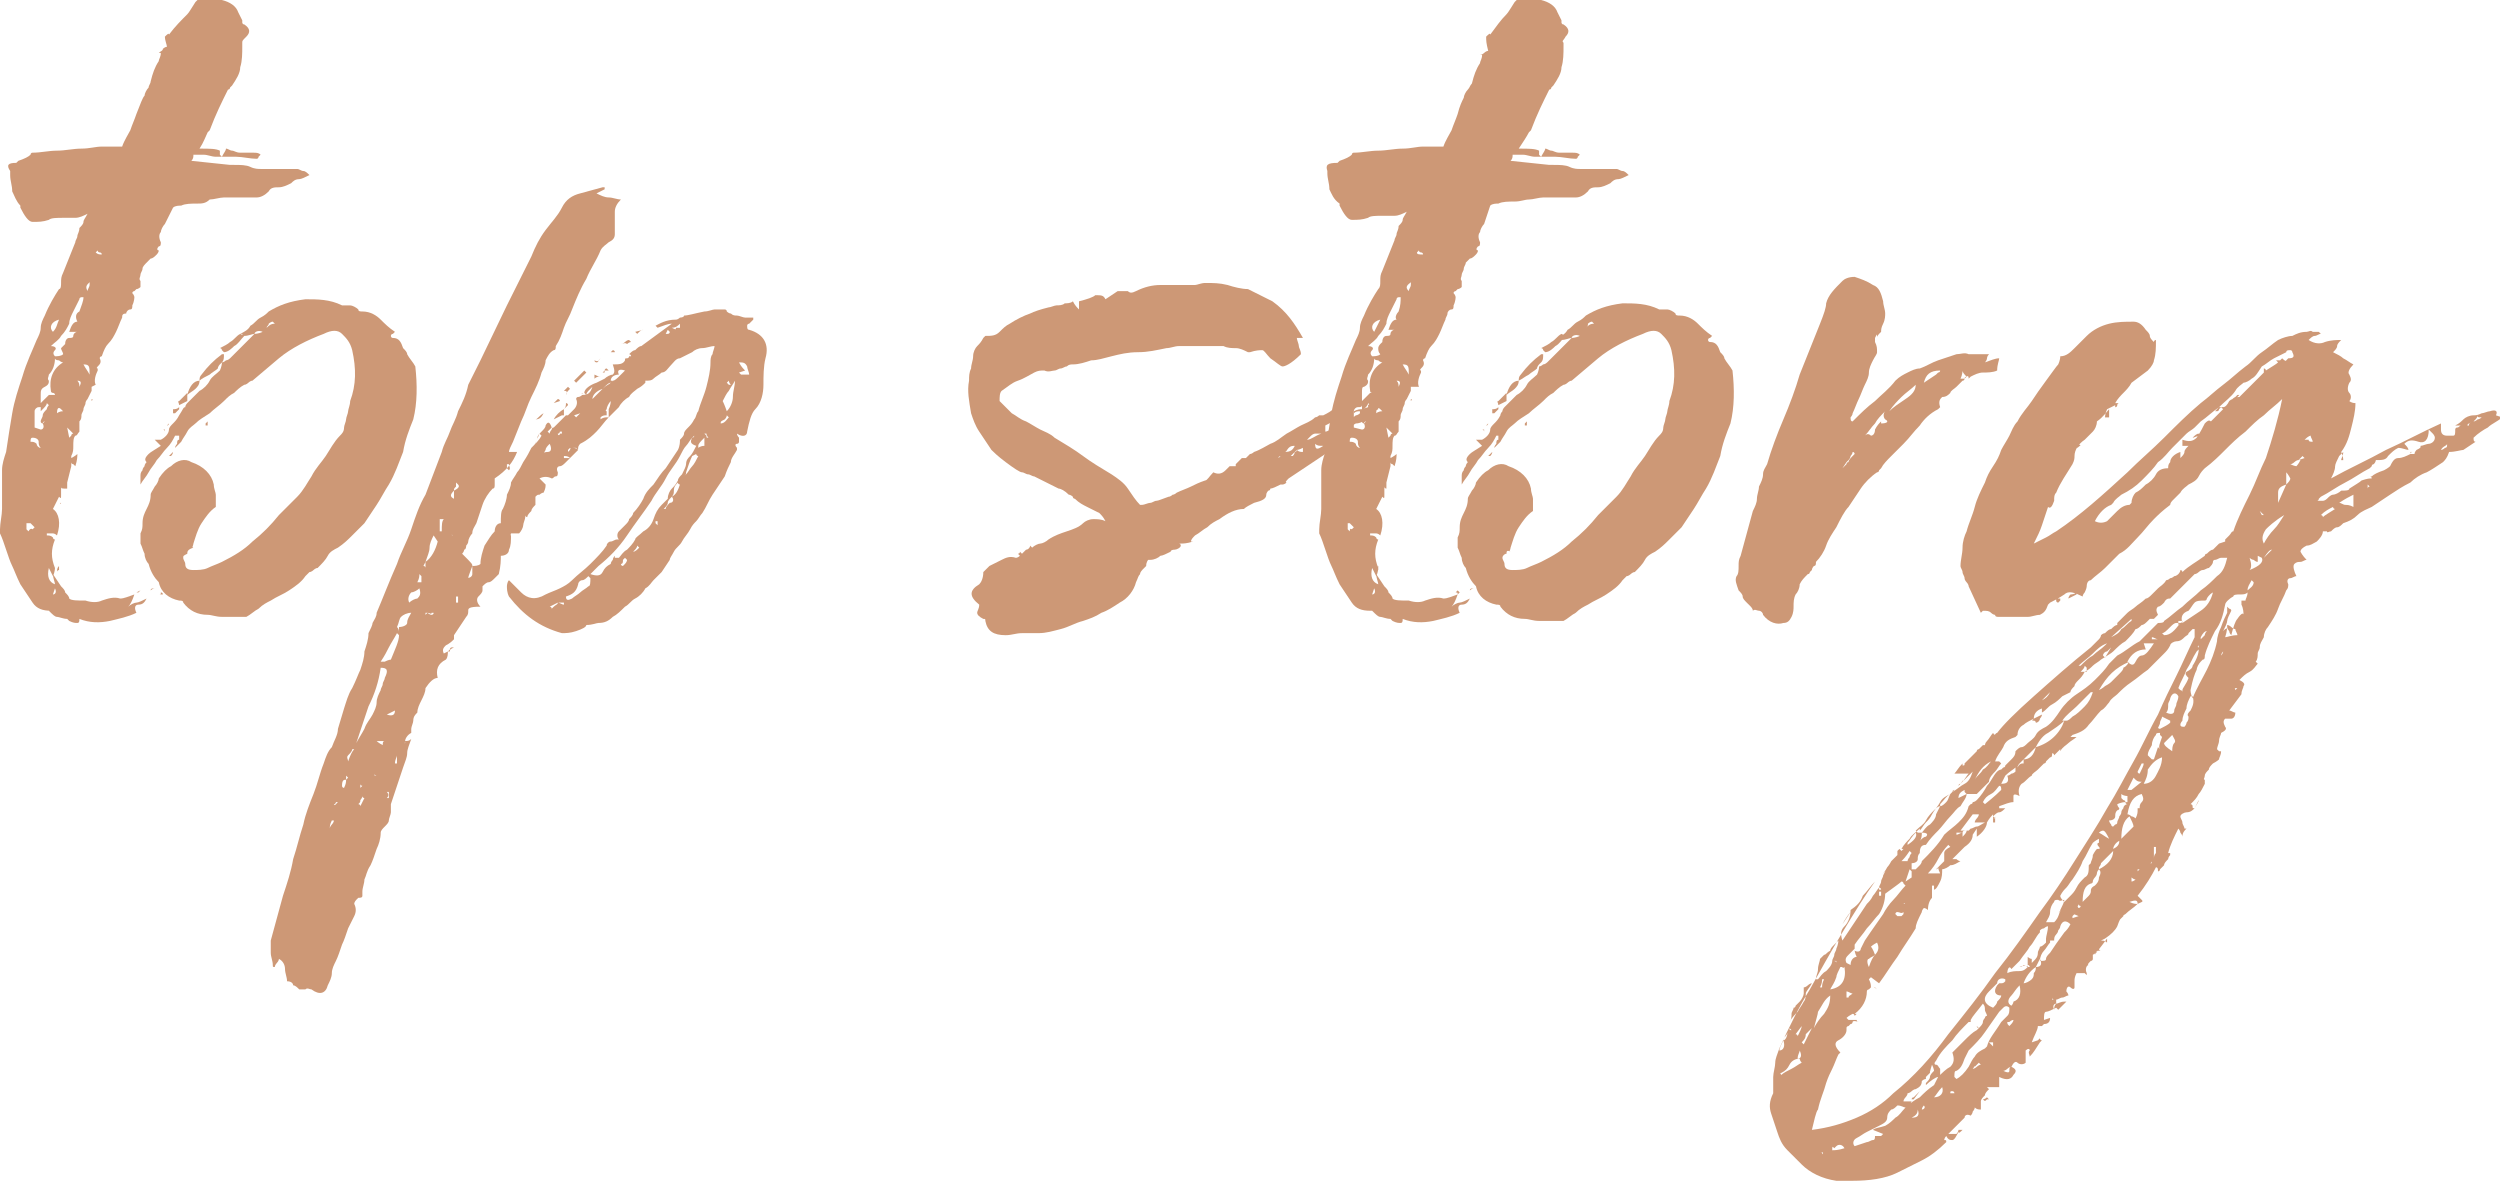
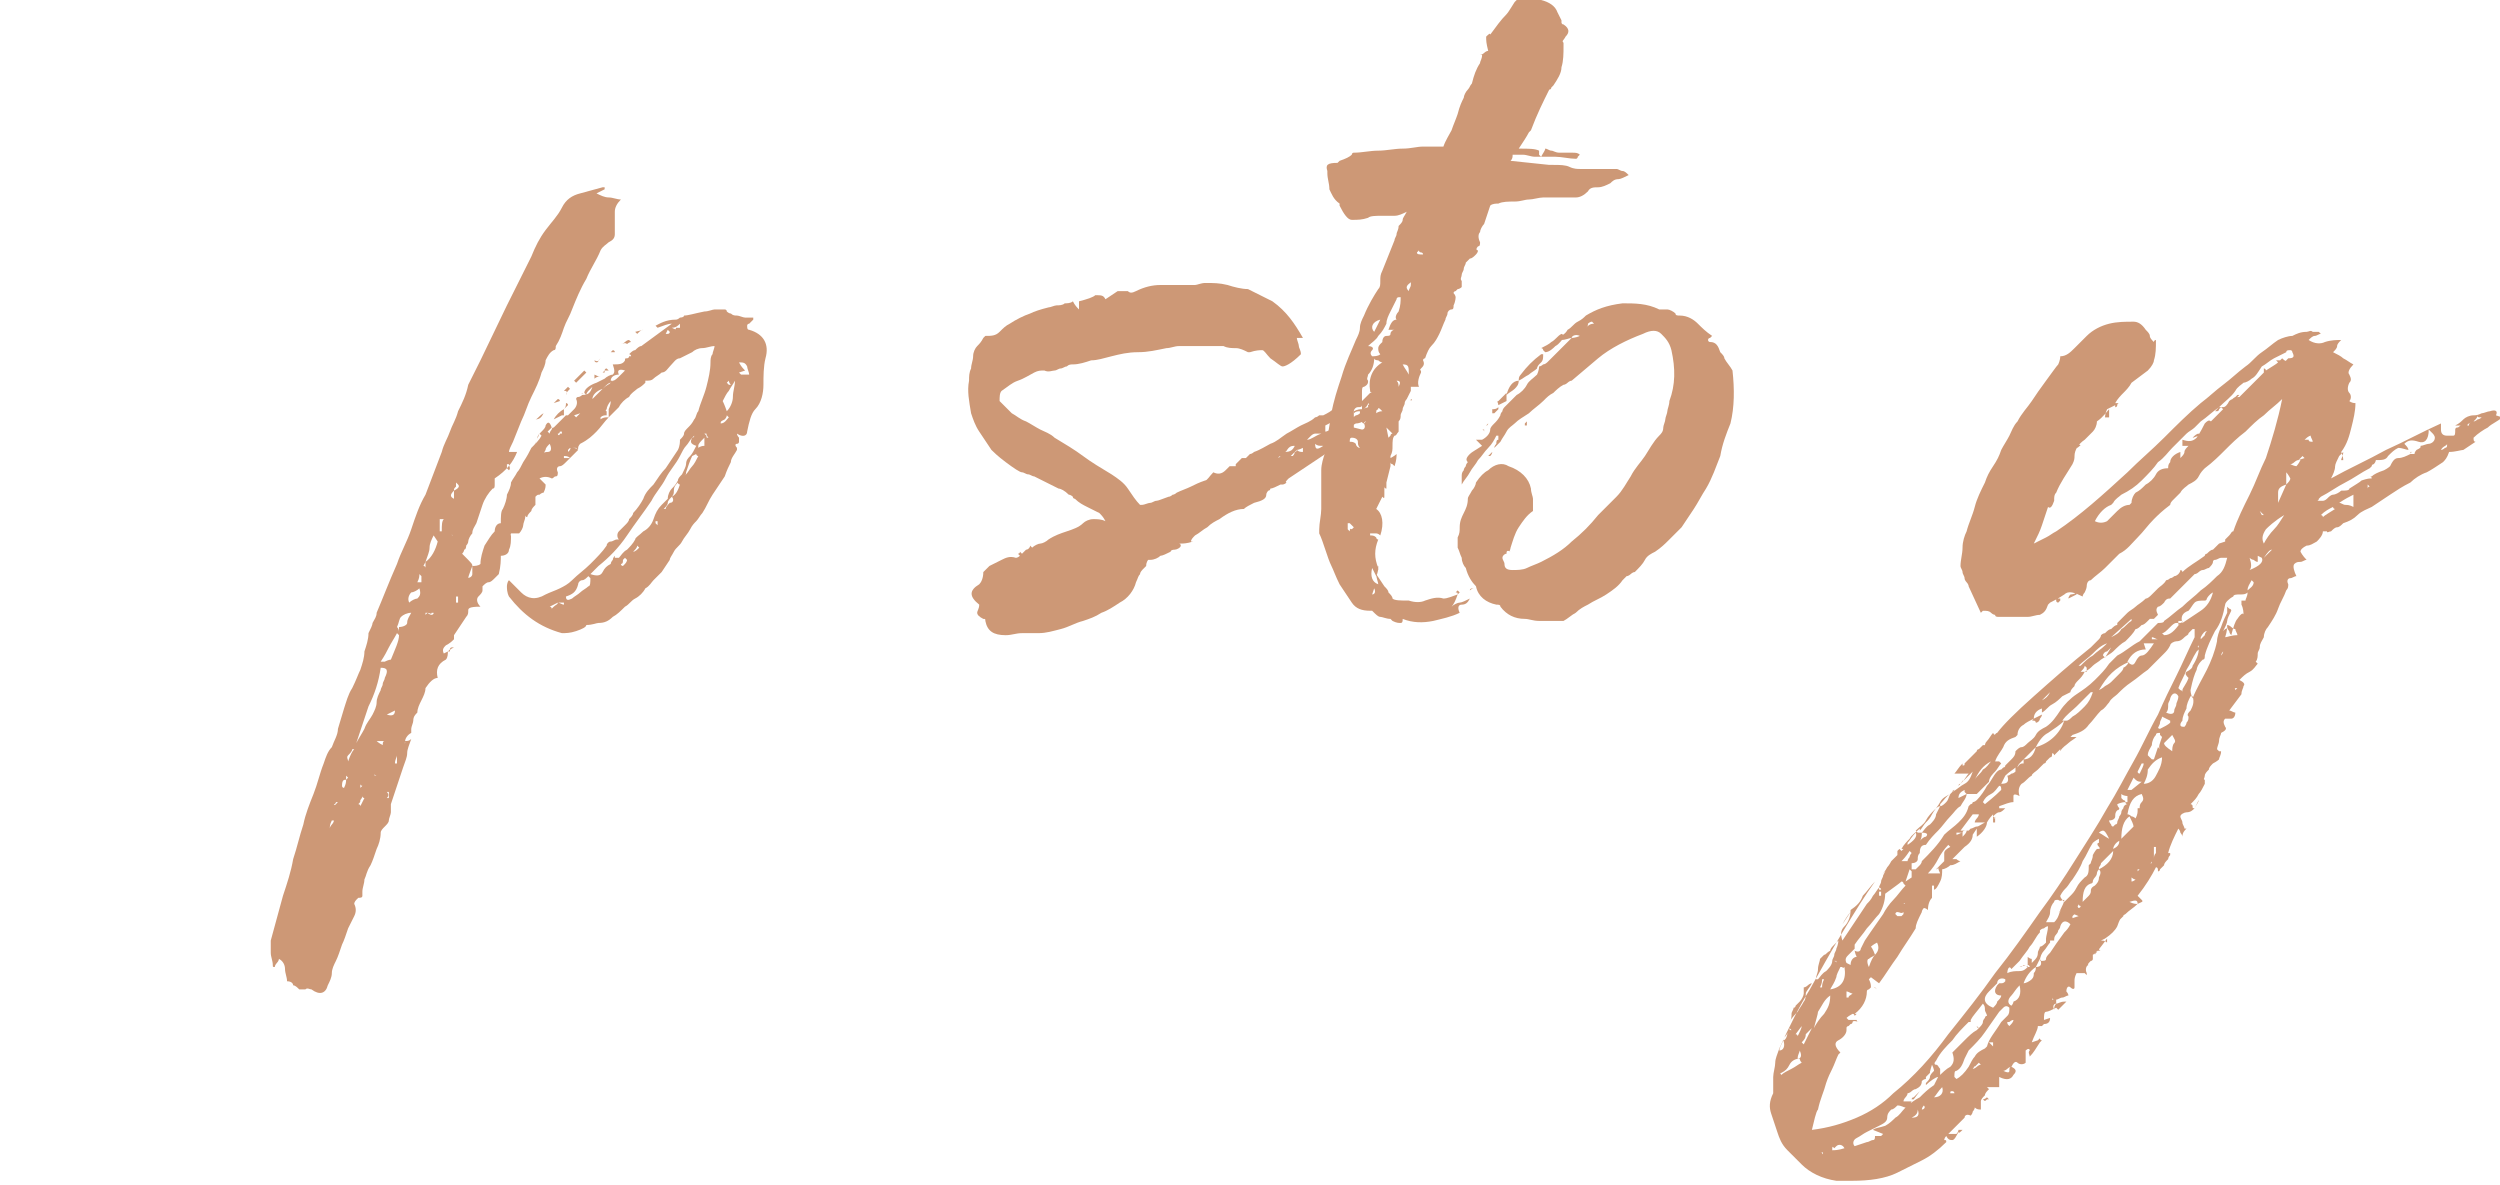
<svg xmlns="http://www.w3.org/2000/svg" version="1.1" id="Ebene_1" x="0px" y="0px" viewBox="0 0 122.8 58.2" style="enable-background:new 0 0 122.8 58.2;" xml:space="preserve">
  <style type="text/css">
	.st0{fill:#CD9876;}
</style>
  <g>
-     <path class="st0" d="M14.6,8.3c0.1,0,0.2,0.1,0.3,0.1c0.1,0,0.2,0.1,0.3,0.2c-0.2,0.1-0.4,0.2-0.5,0.2c-0.2,0-0.3,0.1-0.4,0.2   c-0.2,0.1-0.4,0.2-0.6,0.2c-0.2,0-0.4,0-0.5,0.2c-0.2,0.2-0.4,0.3-0.6,0.3c-0.2,0-0.4,0-0.6,0c-0.2,0-0.4,0-0.5,0   c-0.2,0-0.3,0-0.5,0c-0.2,0-0.5,0.1-0.7,0.1C10.1,10,9.9,10,9.7,10c-0.3,0-0.6,0-0.8,0.1c-0.1,0-0.3,0-0.4,0.1L8.1,11   c-0.1,0.1-0.2,0.3-0.2,0.4c-0.1,0.1-0.1,0.3,0,0.5c0,0.1,0,0.2-0.1,0.2c-0.1,0.1-0.1,0.2,0,0.2c0,0,0,0.1-0.1,0.2   c-0.1,0.1-0.2,0.2-0.3,0.2l-0.1,0.1C7.1,13,7,13.1,7,13.2c0,0.1-0.1,0.2-0.1,0.3c0,0.1-0.1,0.2,0,0.3c0,0.1,0,0.2,0,0.3   c0,0-0.1,0.1-0.2,0.1c0,0-0.1,0.1-0.1,0.1c0,0-0.1,0-0.1,0.1c0.1,0.1,0.1,0.2,0.1,0.2c0,0,0,0.2-0.1,0.4c0,0.1,0,0.2-0.1,0.2   c-0.1,0-0.2,0.1-0.2,0.2C6,15.4,6,15.5,6,15.6c-0.1,0.2-0.2,0.5-0.3,0.7c-0.1,0.2-0.2,0.4-0.4,0.6c-0.1,0.1-0.2,0.3-0.3,0.6v-0.1   v0.1c0,0-0.1,0-0.1,0.1c0.1,0.2,0,0.3-0.1,0.4c0,0-0.1,0.1,0,0.1c0,0,0,0.1,0,0.1c-0.1,0.2-0.2,0.5-0.1,0.7L4.5,19   c0,0.1,0,0.2,0,0.2c0,0-0.1,0.2-0.2,0.4c0,0-0.1,0.1-0.1,0.2c0,0.1-0.1,0.2-0.1,0.3c0,0.1-0.1,0.2-0.1,0.3c0,0.1,0,0.2-0.1,0.3   c0,0.1,0,0.2,0,0.3c0,0.1,0,0.2,0,0.2c-0.1,0.1-0.1,0.2-0.2,0.2c-0.1,0.1-0.1,0.3-0.1,0.5c0,0.2,0,0.3-0.1,0.5v0.1   c0,0,0.2-0.1,0.3-0.2c0,0.1,0,0.3-0.1,0.6c0,0-0.1-0.1-0.1-0.1c0,0-0.1,0-0.1-0.1c0,0,0,0.1,0,0.1c0,0,0,0.1,0,0.1l-0.2,0.8V24   C3,24,3,24,3,23.9v0.4c0,0.2,0,0.2-0.1,0.1c-0.1,0.2-0.2,0.4-0.3,0.6c0.3,0.2,0.4,0.7,0.2,1.3c-0.1-0.1-0.2-0.1-0.2-0.1H2.3v0.1   c0.1,0,0.2,0,0.3,0.1c0,0,0,0.1,0.1,0.1c-0.2,0.5-0.2,0.9,0,1.4c0,0,0,0.2-0.1,0.4l-0.2-0.4c-0.1,0.4,0,0.7,0.3,0.8   c0-0.1-0.1-0.3-0.1-0.5l0.4,0.6c0.1,0.1,0.2,0.2,0.2,0.3c0.1,0.1,0.2,0.2,0.2,0.3c0.1,0.1,0.4,0.1,0.8,0.1c0.3,0.1,0.6,0.1,0.8,0   c0.3-0.1,0.6-0.2,0.9-0.1c0.2,0,0.4-0.1,0.7-0.2c-0.1,0.3-0.2,0.5-0.3,0.6c0.1-0.1,0.3-0.2,0.4-0.2c0.1,0,0.3-0.1,0.5-0.2   c-0.1,0.2-0.2,0.3-0.4,0.3c-0.2,0-0.2,0.2-0.1,0.4c-0.4,0.2-0.9,0.3-1.3,0.4c-0.5,0.1-1,0.1-1.5-0.1c0,0.1,0,0.2-0.1,0.2   c-0.1,0-0.2,0-0.4-0.1l-0.1-0.1c-0.2,0-0.4-0.1-0.5-0.1c-0.1,0-0.2-0.1-0.4-0.3L2.5,30c-0.4,0-0.7-0.1-0.9-0.4   C1.4,29.3,1.2,29,1,28.7c-0.2-0.4-0.3-0.7-0.4-0.9c-0.1-0.2-0.2-0.5-0.3-0.8c-0.1-0.3-0.2-0.6-0.3-0.8V26c0-0.3,0.1-0.7,0.1-1   c0-0.3,0-0.7,0-1c0-0.3,0-0.6,0-0.9c0-0.3,0.1-0.6,0.2-0.9c0.1-0.7,0.2-1.3,0.3-1.9c0.1-0.6,0.3-1.2,0.5-1.8   c0.2-0.7,0.5-1.3,0.7-1.8c0.1-0.2,0.2-0.4,0.2-0.6c0-0.2,0.1-0.4,0.2-0.6c0.2-0.5,0.5-1,0.7-1.3C3,14.2,3,14,3,13.9   c0-0.2,0-0.3,0.1-0.5l0.6-1.5c0-0.1,0.1-0.2,0.1-0.3c0-0.1,0.1-0.2,0.1-0.4c0.1-0.1,0.2-0.2,0.2-0.3c0-0.1,0.1-0.2,0.2-0.4   c-0.2,0.1-0.4,0.2-0.6,0.2c-0.2,0-0.4,0-0.6,0c-0.3,0-0.6,0-0.7,0.1c-0.3,0.1-0.5,0.1-0.8,0.1c-0.2,0-0.4-0.3-0.6-0.7v-0.1   C0.8,9.9,0.7,9.6,0.6,9.4c0-0.3-0.1-0.5-0.1-0.8V8.4C0.3,8.1,0.4,8,0.8,8l0.1-0.1c0.3-0.1,0.5-0.2,0.6-0.3c0,0,0-0.1,0.1-0.1   c0.4,0,0.8-0.1,1.2-0.1c0.4,0,0.8-0.1,1.2-0.1c0.4,0,0.7-0.1,1-0.1c0.3,0,0.7,0,1,0c0.1-0.3,0.3-0.6,0.4-0.8   c0.1-0.3,0.2-0.5,0.3-0.8C6.9,5.1,7,4.8,7.1,4.7c0-0.1,0.1-0.3,0.2-0.4C7.3,4.2,7.4,4.1,7.4,4c0.1-0.4,0.2-0.7,0.4-1   c0-0.1,0.1-0.2,0.1-0.4H7.8C7.9,2.5,8,2.5,8,2.4c0,0,0.1-0.1,0.2-0.1c0-0.1-0.1-0.3-0.1-0.5c0.1-0.1,0.2-0.2,0.2-0.1   C8.6,1.3,8.9,1,9.2,0.7c0.1-0.1,0.2-0.3,0.4-0.6L9.7,0c0.2,0,0.4,0,0.6,0c0.2,0,0.4,0,0.6,0c0.4,0.1,0.7,0.3,0.8,0.6L11.9,1v0.1   c0,0,0,0.1,0.1,0.1c0.3,0.2,0.3,0.4,0.1,0.6C11.9,2,11.9,2,11.9,2.1c0,0,0,0.1,0,0.2c0,0.3,0,0.7-0.1,1c0,0.3-0.2,0.6-0.4,0.9   c0,0-0.1,0.1-0.1,0.1c0,0,0,0.1-0.1,0.1c-0.3,0.6-0.6,1.2-0.9,2l-0.1,0.1C10.1,6.7,10,7,9.8,7.3c0.5,0,0.8,0,1,0.1c0,0,0,0.1,0,0.1   c0,0,0,0.1,0,0.1l0.1,0.1c0.1-0.2,0.2-0.3,0.2-0.4c0.1,0,0.2,0.1,0.3,0.1c0.1,0,0.2,0.1,0.4,0.1h0.6c0.2,0,0.3,0,0.4,0.1l-0.1,0.1   c0,0,0,0.1-0.1,0.1c-0.3,0-0.7-0.1-1-0.1c-0.3,0-0.7,0-1,0c-0.2,0-0.4-0.1-0.6-0.1c-0.2,0-0.3,0-0.5,0c0,0.1,0,0.2-0.1,0.3l1.9,0.2   c0,0,0.1,0,0.1,0c0,0,0,0,0.1,0c0.3,0,0.6,0,0.8,0.1c0.2,0.1,0.4,0.1,0.5,0.1c0.2,0,0.3,0,0.5,0c0.2,0,0.5,0,0.7,0   C14.2,8.3,14.4,8.3,14.6,8.3z M1.6,26C1.6,26,1.6,25.9,1.6,26c0.1-0.1,0.1-0.1,0.1-0.1c0,0-0.1-0.1-0.1-0.1c0,0-0.1-0.1-0.1-0.1   H1.3v0.3c0,0,0.1,0.1,0.1,0.1C1.5,25.9,1.6,26,1.6,26z M1.5,21.7c0.1,0,0.2,0,0.3,0.1C1.8,21.9,1.9,22,2,22   c-0.1-0.1-0.1-0.2-0.1-0.3c0-0.1-0.1-0.2-0.3-0.2C1.5,21.5,1.5,21.6,1.5,21.7z M2.2,20.3c0-0.1,0.1-0.2,0.1-0.2   c0-0.1,0.1-0.2,0.1-0.2l-0.1-0.1c0,0.1-0.1,0.2-0.3,0.4c0,0,0-0.1,0-0.1c0,0,0-0.1,0-0.2C2.1,20,2,20,1.9,20   c-0.1,0-0.2,0.1-0.2,0.2c0,0.1,0,0.2,0,0.4c0,0.1,0,0.3,0,0.4L2,21.1c0.1,0,0.2-0.1,0.1-0.3l0.1-0.1c0,0-0.1,0-0.1,0.1   c0,0-0.1,0-0.1-0.1c0-0.1,0.1-0.2,0.1-0.3c0-0.1,0.1-0.2,0.2-0.3L2.2,20.3L2.2,20.3z M2.7,19.4L2.7,19.4c0-0.1-0.1-0.1-0.1-0.1   c0,0-0.1,0-0.1-0.1c-0.1-0.6,0.1-1.1,0.6-1.4c-0.1,0-0.2-0.1-0.2-0.1s-0.2,0-0.2-0.1c0,0.3-0.1,0.6-0.3,0.8c0,0.1-0.1,0.2,0,0.3   c0,0.1,0,0.2-0.2,0.3C2,19.1,2,19.2,2,19.4s0,0.3,0,0.4l0.4-0.4H2.7z M2.9,15.7c-0.4,0.1-0.5,0.4-0.3,0.6   C2.8,16.1,2.8,15.9,2.9,15.7z M3.9,15.3C4,15,4.1,14.8,4.1,14.6H4c0,0-0.1,0-0.1,0.1c-0.1,0.2-0.2,0.4-0.3,0.6   c-0.1,0.2-0.2,0.4-0.2,0.6c-0.1,0.2-0.2,0.4-0.4,0.6c-0.1,0.2-0.3,0.3-0.5,0.5c0.2,0,0.3,0.1,0.2,0.2c-0.1,0.1-0.1,0.2,0,0.3   c0.1,0,0.3,0,0.4-0.1C3.1,17.3,3,17.2,3,17.1C3.1,17,3.1,17,3.1,17c0,0,0.1-0.1,0.1-0.1c0-0.2,0.1-0.3,0.2-0.3c0.1,0,0.2,0,0.2-0.1   c0-0.1,0.1-0.2,0.2-0.2H3.4c0.1-0.3,0.2-0.5,0.4-0.5C3.7,15.6,3.7,15.4,3.9,15.3z M2.6,29.2c0.1,0,0.2-0.1,0.1-0.3L2.6,29.2z    M3,20.1c-0.1-0.1-0.2-0.1-0.2,0.2c0,0,0.1-0.1,0.3-0.1L3,20.1z M2.9,27.8c0,0,0,0.1,0,0.1c0,0,0,0.1,0,0.1c0,0-0.1,0-0.1,0.1   C2.8,28,2.8,27.9,2.9,27.8L2.9,27.8z M3,24.7L3,24.7C3,24.8,2.9,24.7,3,24.7L3,24.7z M3.4,21.5c0,0,0.1-0.1,0.1-0.1   c0,0,0-0.1,0.1-0.1L3.3,21L3.4,21.5L3.4,21.5z M3.9,19c0.1-0.2,0.1-0.3-0.1-0.3C3.9,18.8,3.9,18.9,3.9,19z M4.4,18.4   c0-0.4,0-0.5-0.3-0.5C4.2,18.1,4.3,18.2,4.4,18.4z M4.3,14.3c0-0.1,0.1-0.2,0.1-0.3c0-0.1,0-0.2,0.1-0.2C4.2,14,4.2,14.1,4.3,14.3z    M4.5,19.6L4.5,19.6c0.1,0,0,0.1,0,0.1V19.6z M5,12.5C5.1,12.5,5.1,12.5,5,12.5c0-0.1-0.1-0.1-0.1-0.1c0,0-0.1,0-0.1-0.1   c0,0-0.1,0.1-0.1,0.1C4.8,12.5,4.9,12.5,5,12.5z M5.1,17.5L5.1,17.5L5.1,17.5C5,17.5,5.1,17.5,5.1,17.5z M6.5,14.9H6.4H6.5   L6.5,14.9z M6.7,29.1L6.9,29L6.9,29c0,0-0.1,0.1-0.1,0.1C6.8,29.1,6.8,29.1,6.7,29.1L6.7,29.1z M7.4,29L7.4,29   c0-0.1,0.1-0.1,0.2-0.1C7.5,28.9,7.4,29,7.4,29z M7.6,29.4H7.5C7.5,29.4,7.5,29.4,7.6,29.4L7.6,29.4z M7.6,28.8   C7.6,28.8,7.6,28.8,7.6,28.8c0.1-0.1,0.1-0.1,0.1-0.1C7.7,28.7,7.6,28.8,7.6,28.8C7.6,28.8,7.6,28.8,7.6,28.8z M7.8,28.7   C7.8,28.7,7.8,28.7,7.8,28.7L7.8,28.7C7.7,28.7,7.8,28.7,7.8,28.7z M7.8,29.2c0.1,0,0.1,0,0.1-0.1c0,0,0.1,0,0.1,0.1   c0,0-0.1,0-0.1,0C8,29.2,8,29.2,7.8,29.2L7.8,29.2z M12.8,9.7L12.8,9.7L12.8,9.7L12.8,9.7z" />
-     <path class="st0" d="M9.2,27.2C9,27.3,9,27.3,9,27.4c0,0.1,0.1,0.2,0.1,0.3c0,0.2,0.1,0.3,0.4,0.3c0.2,0,0.5,0,0.7-0.1   c0.2-0.1,0.5-0.2,0.7-0.3c0.6-0.3,1.1-0.6,1.5-1c0.5-0.4,0.9-0.8,1.3-1.3c0.3-0.3,0.6-0.6,0.9-0.9c0.3-0.3,0.5-0.7,0.7-1   c0.2-0.4,0.5-0.7,0.7-1c0.2-0.3,0.4-0.7,0.7-1c0.1-0.1,0.2-0.2,0.2-0.4c0-0.1,0.1-0.3,0.1-0.4c0-0.1,0.1-0.3,0.1-0.4   c0-0.1,0.1-0.3,0.1-0.5c0.3-0.8,0.3-1.6,0.1-2.5c-0.1-0.4-0.3-0.6-0.5-0.8c-0.2-0.2-0.5-0.2-0.9,0c-0.8,0.3-1.6,0.7-2.2,1.2   l-1.3,1.1c-0.1,0-0.2,0.1-0.2,0.1c0,0-0.1,0.1-0.2,0.1c-0.2,0.1-0.4,0.3-0.5,0.4c-0.2,0.1-0.3,0.2-0.5,0.4   c-0.2,0.2-0.5,0.4-0.7,0.6c-0.3,0.2-0.5,0.3-0.7,0.5c-0.1,0.1-0.3,0.2-0.4,0.4c-0.1,0.2-0.2,0.3-0.3,0.5c0,0-0.1,0.1-0.1,0.1   c0,0-0.1,0.1-0.2,0.2L8.6,22c0-0.1,0.1-0.2,0.1-0.2c0-0.1,0-0.2,0.1-0.2v-0.3v0.1H8.6c-0.1,0.2-0.2,0.4-0.4,0.6   c-0.2,0.2-0.3,0.4-0.5,0.6c-0.1,0.2-0.3,0.4-0.4,0.6c-0.1,0.2-0.3,0.4-0.4,0.6c0-0.1,0-0.3,0-0.4c0-0.1,0-0.2,0.1-0.3   c0-0.1,0.1-0.2,0.1-0.2c0-0.1,0.1-0.2,0.1-0.2c0,0,0.1-0.1,0.1-0.1l-0.1,0.1c-0.1-0.1-0.1-0.2,0.1-0.4c0.1-0.1,0.3-0.2,0.6-0.4   l-0.3-0.3c0.1,0,0.2,0,0.2,0c0,0,0.1,0,0.1,0c0.2-0.1,0.4-0.3,0.4-0.5c0-0.1,0.1-0.2,0.2-0.3c0.1-0.1,0.2-0.2,0.3-0.4   C9,20.1,9,20,9.1,20c0-0.1,0.1-0.2,0.1-0.2c0.1-0.1,0.2-0.2,0.3-0.3c0.1-0.1,0.2-0.2,0.3-0.3c0.2-0.1,0.4-0.3,0.5-0.5   c0.1-0.2,0.3-0.3,0.5-0.5c0,0,0.1-0.2,0.1-0.4c0.1,0,0.2-0.1,0.2-0.1s0.1,0,0.2-0.1c0.2-0.2,0.4-0.4,0.6-0.6   c0.2-0.2,0.4-0.4,0.6-0.6c0,0,0.2,0,0.4-0.1c-0.2-0.1-0.4,0-0.4,0.1c-0.1,0-0.3,0.1-0.5,0.1c0,0-0.1,0-0.1-0.1h-0.1   c0.2-0.1,0.4-0.2,0.5-0.4c0.2-0.1,0.3-0.3,0.5-0.4c0.2-0.1,0.3-0.2,0.4-0.3c0.5-0.3,1-0.5,1.8-0.6c0.6,0,1.2,0,1.8,0.3   c0.1,0,0.3,0,0.4,0c0.1,0,0.3,0.1,0.4,0.2c0,0.1,0.1,0.1,0.2,0.1c0.4,0,0.7,0.2,0.9,0.4c0.2,0.2,0.4,0.4,0.7,0.6   c0,0-0.1,0.1-0.1,0.1c0,0-0.1,0-0.1,0.1c0,0,0,0.1,0.1,0.1c0.3,0,0.4,0.2,0.5,0.5c0.1,0.1,0.2,0.2,0.2,0.3c0.1,0.2,0.3,0.4,0.4,0.6   c0.1,0.9,0.1,1.8-0.1,2.6c-0.2,0.5-0.4,1-0.5,1.6c-0.2,0.5-0.4,1.1-0.7,1.6c-0.2,0.3-0.4,0.7-0.6,1c-0.2,0.3-0.4,0.6-0.6,0.9   c-0.2,0.2-0.4,0.4-0.6,0.6c-0.2,0.2-0.4,0.4-0.7,0.6c-0.2,0.1-0.4,0.2-0.5,0.4c-0.1,0.2-0.3,0.4-0.5,0.6c-0.1,0-0.2,0.1-0.2,0.1   c0,0-0.1,0.1-0.2,0.1l-0.2,0.2c-0.2,0.3-0.5,0.5-0.8,0.7c-0.3,0.2-0.6,0.3-0.9,0.5c-0.2,0.1-0.4,0.2-0.6,0.4   c-0.2,0.1-0.4,0.3-0.6,0.4c-0.1,0-0.2,0-0.2,0c-0.1,0-0.2,0-0.2,0c-0.3,0-0.5,0-0.8,0c-0.3,0-0.5-0.1-0.7-0.1   c-0.5,0-0.9-0.2-1.2-0.6c0-0.1-0.1-0.1-0.2-0.1c-0.5-0.1-0.9-0.4-1-0.9c-0.2-0.2-0.4-0.5-0.5-0.9c-0.1-0.1-0.2-0.3-0.2-0.5   c-0.1-0.2-0.1-0.3-0.2-0.5c0-0.2,0-0.4,0-0.5c0.1-0.2,0.1-0.3,0.1-0.5c0-0.3,0.1-0.5,0.2-0.7c0.1-0.2,0.2-0.4,0.2-0.7   c0-0.1,0.1-0.2,0.2-0.4c0.1-0.1,0.2-0.3,0.2-0.4c0.2-0.3,0.4-0.5,0.6-0.6c0.3-0.3,0.7-0.4,1-0.2c0.6,0.2,1,0.6,1.1,1.1   c0,0.2,0.1,0.4,0.1,0.5c0,0.2,0,0.4,0,0.6c-0.3,0.2-0.5,0.5-0.7,0.8c-0.2,0.3-0.3,0.7-0.4,1c0,0.1-0.1,0.2,0,0.2   C9.2,27,9.2,27.1,9.2,27.2z M8.1,21.2c0,0,0-0.1-0.1-0.1h0.1V21.2z M8.3,20.8L8.3,20.8l-0.1,0.1C8.3,20.9,8.3,20.8,8.3,20.8z    M8.5,22.2c0,0,0,0.1-0.1,0.2H8.3L8.5,22.2z M8.3,22.4L8.3,22.4L8.3,22.4z M8.5,20.1c0.1,0,0.2,0,0.3-0.1v0.1l-0.2,0.2H8.5V20.1z    M9.2,19.7c0,0-0.2,0.1-0.4,0.2c0-0.1-0.1-0.2,0-0.2c0,0,0.2-0.2,0.4-0.4V19.7z M9.2,19.4c0.1-0.4,0.3-0.7,0.6-0.7   c0,0.2-0.1,0.3-0.2,0.4C9.5,19.2,9.3,19.3,9.2,19.4z M9.8,18.7c0-0.1,0-0.2,0.1-0.3c0.3-0.4,0.6-0.7,1-1h0.1c0,0.2,0,0.3-0.1,0.4   c0,0-0.1,0.1-0.1,0.1c0,0-0.1,0.1-0.1,0.2c-0.1,0.1-0.3,0.2-0.4,0.3C10.1,18.5,9.9,18.6,9.8,18.7z M10.1,20.8   C10.1,20.7,10.1,20.7,10.1,20.8c0.1-0.1,0.1-0.1,0.1-0.1c0,0,0,0.1,0,0.1c0,0,0,0,0,0.1H10.1z M12,16.5c-0.2,0.2-0.3,0.4-0.5,0.5   c-0.1,0.1-0.3,0.3-0.5,0.3c0,0-0.1-0.1-0.1-0.1c0,0,0-0.1-0.1-0.1c0.2-0.1,0.4-0.2,0.5-0.3c0.2-0.1,0.3-0.3,0.5-0.4L12,16.5   C12,16.5,12,16.5,12,16.5z M13.1,16.1L13.1,16.1c0.1-0.1,0.2-0.2,0.4-0.2l-0.1-0.1c-0.1,0-0.2,0.1-0.2,0.1   C13.2,16,13.1,16,13.1,16.1z" />
    <path class="st0" d="M23.2,27.8c0.1,0,0.3,0,0.4-0.1c0-0.3,0.1-0.6,0.2-0.9c0.2-0.3,0.3-0.5,0.5-0.7h0.1h-0.1   c0-0.2,0.1-0.4,0.3-0.4c0-0.3,0-0.6,0.1-0.7c0.1-0.2,0.2-0.5,0.2-0.7c0.1-0.2,0.2-0.4,0.2-0.6c0.1-0.2,0.2-0.3,0.3-0.5   c0.1-0.1,0.2-0.3,0.3-0.5c0.2-0.3,0.3-0.5,0.4-0.7c0.2-0.2,0.4-0.4,0.5-0.6l-0.1-0.1L26.2,22V22c0.1-0.3,0.2-0.4,0.2-0.5   c0-0.1,0.1-0.2,0.2-0.3c0.1-0.1,0.2-0.2,0.2-0.3c0.1-0.2,0.2-0.2,0.3,0.1c0,0-0.1,0.1-0.1,0.1c0,0-0.1,0.1-0.1,0.1l0.1,0.1   c0-0.1,0.1-0.2,0.1-0.2c0,0,0-0.1,0.1-0.1c0.3-0.3,0.5-0.5,0.6-0.6h0.1c0.1-0.1,0.2-0.2,0.3-0.3c0.1-0.1,0.2-0.3,0.1-0.5   c0,0,0-0.1,0.1-0.1c0.1,0,0.2-0.1,0.2-0.1c0.3,0,0.4-0.1,0.5-0.4c-0.1,0.1-0.2,0.2-0.2,0.2c0,0-0.1,0.1-0.1,0.2l-0.1-0.1   c0-0.2,0.3-0.4,0.6-0.5c0,0,0.2-0.1,0.4-0.2c0.1-0.1,0.3-0.2,0.4-0.2c0.1-0.1,0.1-0.2,0-0.5c0.3,0,0.5,0,0.6-0.2   c0-0.1,0-0.1,0.1-0.1c0,0,0.1,0,0.1-0.1h0.1c0,0,0-0.1-0.1-0.1c0.1-0.1,0.2-0.2,0.3-0.2c0.1-0.1,0.2-0.2,0.3-0.2l1.5-1.1   c-0.2,0-0.4,0.1-0.7,0.2c0,0-0.1-0.1-0.1-0.1c0.2-0.1,0.5-0.3,1-0.3c0.1,0,0.2-0.1,0.2-0.1s0.2,0,0.2-0.1c0.2,0,0.5-0.1,1-0.2   c0.2,0,0.4-0.1,0.5-0.1c0.1,0,0.3,0,0.5,0c0,0,0.1,0,0.1,0.1c0,0,0.1,0.1,0.2,0.1c0.1,0.1,0.2,0.1,0.3,0.1c0.1,0,0.3,0.1,0.4,0.1   c0.1,0,0.2,0,0.4,0v0.1l-0.1,0.1c0,0-0.1,0.1-0.1,0.1c0,0-0.1,0-0.1,0.1c0,0.1,0,0.2,0.1,0.2c0.7,0.2,1,0.7,0.8,1.4   c-0.1,0.4-0.1,0.9-0.1,1.3c0,0.4-0.1,0.9-0.4,1.2c-0.2,0.2-0.3,0.6-0.4,1.1c0,0.2-0.2,0.3-0.5,0.1c0,0.1,0.1,0.2,0.1,0.2   c0,0,0,0.1,0,0.2c0,0,0,0.1-0.1,0.1c-0.1,0-0.1,0.1,0,0.2v0.1c-0.1,0.2-0.3,0.4-0.3,0.6c-0.1,0.2-0.2,0.4-0.3,0.7   c-0.2,0.3-0.4,0.6-0.6,0.9c-0.2,0.3-0.3,0.6-0.5,0.9c-0.1,0.1-0.2,0.3-0.3,0.4c-0.1,0.1-0.2,0.2-0.3,0.4c-0.1,0.2-0.3,0.4-0.4,0.6   c-0.1,0.2-0.3,0.3-0.4,0.5c-0.1,0.2-0.2,0.3-0.2,0.4l-0.4,0.6c-0.1,0.1-0.3,0.3-0.4,0.4c-0.1,0.1-0.2,0.3-0.4,0.4   c-0.1,0.2-0.3,0.4-0.5,0.5c-0.2,0.1-0.3,0.3-0.5,0.4c-0.2,0.2-0.4,0.4-0.6,0.5c-0.2,0.2-0.4,0.3-0.7,0.3c-0.1,0-0.3,0.1-0.6,0.1   c0,0.1-0.2,0.2-0.5,0.3c-0.3,0.1-0.5,0.1-0.7,0.1c-1.1-0.3-1.9-0.9-2.6-1.8c-0.1-0.2-0.1-0.4-0.1-0.5c0,0,0-0.2,0.1-0.3l0.6,0.6   c0.3,0.3,0.7,0.4,1.2,0.1c0.2-0.1,0.5-0.2,0.7-0.3c0.2-0.1,0.4-0.2,0.6-0.4c0.3-0.3,0.6-0.5,0.9-0.8c0.3-0.3,0.6-0.6,0.8-0.9   c0-0.1,0.1-0.2,0.2-0.2c0.1,0,0.2-0.1,0.3-0.1h0.1c-0.1-0.1-0.1-0.3,0-0.4c0.1-0.1,0.2-0.2,0.3-0.3c0.1-0.1,0.2-0.2,0.2-0.3   c0.1-0.1,0.2-0.2,0.2-0.3c0.2-0.2,0.4-0.5,0.5-0.7c0.1-0.3,0.3-0.5,0.5-0.7c0.2-0.3,0.4-0.6,0.6-0.8c0.2-0.3,0.4-0.6,0.6-0.9   c0.1-0.2,0.1-0.4,0.1-0.5c0.1-0.1,0.2-0.2,0.2-0.3c0-0.1,0.1-0.2,0.2-0.3c0.1-0.1,0.2-0.2,0.3-0.4c0.1-0.1,0.1-0.3,0.2-0.4   c0.1-0.4,0.3-0.8,0.4-1.2c0.1-0.4,0.2-0.8,0.2-1.2c0-0.1,0-0.3,0.1-0.4c0-0.1,0.1-0.3,0.1-0.4v-0.1v0.1c-0.2,0-0.4,0.1-0.6,0.1   c-0.2,0-0.4,0.1-0.5,0.2c-0.2,0.1-0.4,0.2-0.6,0.3c-0.2,0-0.3,0.2-0.5,0.4c-0.1,0.1-0.2,0.3-0.4,0.3c-0.1,0.1-0.3,0.2-0.4,0.3v-0.1   v0.1c-0.1,0.1-0.2,0.1-0.4,0.1v0.1c-0.1,0.1-0.2,0.2-0.4,0.3c-0.1,0.1-0.3,0.2-0.4,0.4c-0.2,0.1-0.4,0.3-0.5,0.5   c-0.2,0.2-0.3,0.3-0.5,0.5v-0.1c0,0,0-0.1,0-0.1c0,0,0-0.1,0-0.2c0,0,0.1-0.2,0.1-0.4c-0.1,0.1-0.2,0.3-0.2,0.4c0,0-0.1,0.1,0,0.1   c0,0,0,0.1,0,0.2c-0.1,0-0.2,0-0.3,0.1v0.1c0,0,0.1-0.1,0.3-0.1h0.1c-0.2,0.2-0.4,0.5-0.6,0.7c-0.2,0.2-0.4,0.4-0.8,0.6   c0,0-0.1,0.1-0.1,0.2c0,0.1,0,0.1-0.1,0h-0.1h-0.1v0.1L28,22l-0.1,0.1v0.1c0,0,0.1-0.1,0.1-0.1c0,0,0-0.1,0.1-0.1   c0.1,0,0.2,0,0.3,0.1c-0.1,0.1-0.2,0.2-0.2,0.2c0,0-0.1,0.1-0.2,0.2c-0.1-0.1-0.2-0.1-0.3-0.1v0.1c0,0,0.1,0,0.1,0c0,0,0.1,0,0.2,0   c0,0-0.1,0.1-0.1,0.1c0,0-0.1,0.1-0.1,0.1c-0.1,0.1-0.2,0.2-0.3,0.2c-0.1,0-0.2,0.1-0.1,0.3c0,0.1,0,0.2-0.1,0.2   c-0.1,0-0.1,0.1-0.2,0.1c-0.2-0.1-0.4-0.1-0.6,0c0.1,0.1,0.2,0.2,0.3,0.3c0,0.1,0,0.2-0.1,0.4c-0.1,0-0.2,0.1-0.2,0.1   c-0.1,0-0.1,0-0.2,0.1c0,0,0,0.1,0,0.2c0,0.1,0,0.2,0,0.2c-0.1,0.1-0.2,0.2-0.2,0.3c-0.1,0.1-0.2,0.2-0.2,0.3c0,0-0.1,0-0.1-0.1   v0.1c0,0.1-0.1,0.3-0.1,0.4c0,0.1-0.1,0.3-0.2,0.4c-0.1,0-0.2,0-0.2,0c-0.1,0-0.2,0-0.2,0c0,0.4,0,0.6-0.1,0.8   c0,0.2-0.2,0.3-0.4,0.3c0,0.2,0,0.5-0.1,0.9l-0.2,0.2v-0.1v0.1c-0.1,0.1-0.2,0.2-0.3,0.2c-0.1,0-0.2,0.1-0.3,0.2V29   c0,0.1-0.1,0.2-0.2,0.3c-0.1,0.1-0.1,0.3,0.1,0.5C23,29.8,23,29.9,23,30c0,0.1,0,0.2-0.1,0.3c-0.2,0.3-0.4,0.6-0.6,0.9v0.1v0.1   c-0.1,0.1-0.2,0.2-0.4,0.3c-0.1,0.1-0.2,0.2-0.1,0.4L22,32c0,0.1,0,0.3-0.1,0.4c-0.4,0.2-0.5,0.5-0.4,0.9c-0.2,0-0.4,0.2-0.6,0.5   c0,0.2-0.1,0.4-0.2,0.6c-0.1,0.2-0.2,0.4-0.2,0.6c-0.1,0.1-0.2,0.2-0.2,0.4c0,0.1-0.1,0.3-0.1,0.4c0,0,0,0.1,0,0.1c0,0,0,0,0,0.1   C20.2,36,20.1,36,20.2,36c-0.2,0.1-0.3,0.3-0.3,0.4c0,0.1,0,0.1-0.1,0.1h0.1v-0.1c0.1,0,0.2,0,0.3-0.1C20.1,36.6,20,36.8,20,37   c0,0.2-0.1,0.4-0.2,0.7c-0.1,0.3-0.2,0.6-0.3,0.9c-0.1,0.3-0.2,0.6-0.3,0.9v0.4c0,0.1-0.1,0.3-0.1,0.4c0,0.1-0.1,0.2-0.2,0.3   c-0.1,0.1-0.2,0.2-0.2,0.3c0,0.3-0.1,0.6-0.2,0.8c-0.1,0.3-0.2,0.6-0.3,0.8C18,42.8,18,43,17.9,43.2c0,0.2-0.1,0.4-0.1,0.6   c0,0.1,0,0.2,0,0.2c0,0.1-0.1,0.1-0.2,0.1c0,0-0.1,0.1-0.1,0.1c0,0-0.1,0.1-0.1,0.2c0.1,0.2,0.1,0.4,0,0.6   c-0.1,0.2-0.2,0.4-0.3,0.6c-0.1,0.3-0.2,0.6-0.3,0.8c-0.1,0.3-0.2,0.6-0.3,0.8c-0.1,0.2-0.2,0.4-0.2,0.6c0,0.2-0.1,0.4-0.2,0.6   c-0.1,0.4-0.4,0.5-0.8,0.2c-0.1,0-0.2-0.1-0.3,0c-0.1,0-0.2,0-0.3,0c-0.1-0.1-0.2-0.2-0.3-0.2c0-0.1-0.1-0.2-0.3-0.2   c0-0.2-0.1-0.4-0.1-0.6c0-0.2-0.1-0.4-0.3-0.5c0,0.1-0.1,0.2-0.1,0.2c0,0-0.1,0.1-0.1,0.2c-0.1,0-0.1,0-0.1-0.1   c0-0.2-0.1-0.4-0.1-0.6c0-0.2,0-0.4,0-0.6c0.1-0.4,0.2-0.7,0.3-1.1c0.1-0.4,0.2-0.7,0.3-1.1c0.2-0.6,0.4-1.2,0.5-1.8   c0.2-0.6,0.3-1.1,0.5-1.7c0.1-0.5,0.3-1,0.5-1.5c0.2-0.5,0.3-1,0.5-1.5c0.1-0.3,0.2-0.6,0.4-0.8c0.1-0.3,0.3-0.6,0.3-0.9   c0.1-0.3,0.2-0.7,0.3-1c0.1-0.3,0.2-0.7,0.4-1c0.2-0.4,0.3-0.7,0.4-0.9c0.1-0.3,0.2-0.6,0.2-0.9c0.1-0.3,0.2-0.6,0.2-0.9   c0.1-0.2,0.2-0.4,0.2-0.5c0.1-0.2,0.2-0.3,0.2-0.5c0.3-0.7,0.6-1.5,1-2.4c0.2-0.6,0.5-1.1,0.7-1.7c0.2-0.6,0.4-1.2,0.7-1.7l0.8-2.1   c0.1-0.4,0.3-0.7,0.4-1c0.1-0.3,0.3-0.6,0.4-1c0.2-0.4,0.4-0.8,0.5-1.3c0.2-0.4,0.4-0.8,0.6-1.2l1.3-2.7c0.2-0.4,0.4-0.8,0.6-1.2   c0.2-0.4,0.4-0.8,0.6-1.2c0.2-0.5,0.4-0.9,0.7-1.3c0.3-0.4,0.6-0.7,0.8-1.1c0.2-0.4,0.5-0.6,0.9-0.7c0.4-0.1,0.7-0.2,1.1-0.3   c0.1,0,0.1,0,0.1,0c0,0,0,0,0,0.1c0,0-0.2,0.1-0.4,0.2c0.2,0.1,0.4,0.2,0.6,0.2c0.2,0,0.4,0.1,0.6,0.1c-0.2,0.2-0.3,0.4-0.3,0.6   c0,0.2,0,0.4,0,0.6c0,0.2,0,0.4,0,0.5c0,0.2-0.1,0.3-0.3,0.4c-0.1,0.1-0.3,0.2-0.4,0.4c-0.2,0.5-0.5,0.9-0.7,1.4   c-0.3,0.5-0.5,1-0.7,1.5c-0.1,0.3-0.3,0.6-0.4,0.9c-0.1,0.3-0.2,0.6-0.4,0.9c0,0.1,0,0.2-0.1,0.2c-0.2,0.1-0.3,0.3-0.4,0.5   c0,0.2-0.1,0.4-0.2,0.6c-0.1,0.4-0.3,0.8-0.5,1.2c-0.2,0.4-0.3,0.8-0.5,1.2l-0.4,1c-0.1,0.2-0.2,0.4-0.2,0.5h-0.1h0.5   c-0.2,0.5-0.5,0.9-1.1,1.3c0,0.1,0,0.2,0,0.3c0,0.1,0,0.2-0.1,0.2c-0.2,0.2-0.4,0.5-0.5,0.8c-0.1,0.3-0.2,0.6-0.3,0.9   c-0.1,0.2-0.2,0.3-0.2,0.5c-0.1,0.1-0.2,0.3-0.2,0.4c0,0.1-0.1,0.2-0.1,0.2s0,0.2-0.1,0.2c0,0.1-0.1,0.2-0.1,0.2   C23.2,27.7,23.2,27.7,23.2,27.8c-0.1,0.3-0.2,0.5-0.2,0.6l-0.1,0.1v-0.1c0.2,0,0.3-0.1,0.3-0.2C23.2,28,23.2,27.9,23.2,27.8z    M16.2,40.7c0-0.1,0.1-0.2,0.1-0.2c0,0,0.1-0.1,0.1-0.2h-0.1C16.2,40.5,16.2,40.6,16.2,40.7z M16.4,39.5L16.4,39.5L16.4,39.5   l0.1,0.1h-0.1l0.2-0.2c0,0-0.1,0-0.1,0C16.5,39.5,16.4,39.5,16.4,39.5z M16.7,41.2L16.7,41.2L16.7,41.2L16.7,41.2z M17,38.3   c-0.1,0-0.2,0-0.2,0.3c0,0,0,0.1,0.1,0.1v0.1v-0.1C17,38.5,17,38.4,17,38.3l0.1-0.1L17,38.1V38.3z M16.9,42.2L16.9,42.2L16.9,42.2   L16.9,42.2z M17.1,37.4c0.1-0.3,0.2-0.5,0.3-0.6h-0.1c0,0.1-0.1,0.2-0.2,0.3C17,37.2,17.1,37.3,17.1,37.4z M17.5,37.4   c-0.1,0.1-0.1,0.2-0.1,0.4h-0.1h0.1C17.4,37.6,17.4,37.5,17.5,37.4L17.5,37.4z M17.4,40.4L17.4,40.4L17.4,40.4z M18.7,32.8   c-0.1,0.7-0.3,1.3-0.6,1.9c-0.2,0.6-0.4,1.2-0.6,1.8c0.1-0.2,0.3-0.5,0.4-0.7c0.1-0.3,0.3-0.5,0.4-0.7c0.1-0.2,0.2-0.4,0.2-0.6   c0-0.2,0.1-0.4,0.2-0.6c0-0.1,0.1-0.2,0.1-0.3c0-0.1,0.1-0.2,0.1-0.3C19.1,32.9,19,32.8,18.7,32.8z M17.7,36.9L17.7,36.9L17.7,36.9   L17.7,36.9z M17.8,38.6c0,0-0.1,0-0.1-0.1v0.1v0.1L17.8,38.6z M17.6,39.5c0,0,0.1,0,0.1,0.1l0.2-0.4c0,0-0.1,0-0.1-0.1   c0,0.1-0.1,0.2-0.1,0.2C17.7,39.4,17.7,39.4,17.6,39.5z M18.5,38.1c0,0-0.1,0-0.1-0.1v0.1C18.5,38.1,18.5,38.1,18.5,38.1z    M18.8,36.6c0-0.1,0-0.2,0.1-0.2c-0.1,0-0.2,0-0.2,0c0,0-0.1,0-0.2,0C18.5,36.4,18.6,36.5,18.8,36.6C18.8,36.6,18.8,36.6,18.8,36.6   c-0.1,0.1-0.1,0.1-0.1,0.1L18.8,36.6L18.8,36.6z M19.2,32.4c0.2-0.5,0.4-0.9,0.4-1.2l-0.1-0.1c-0.1,0.2-0.3,0.5-0.4,0.7   c-0.1,0.2-0.2,0.4-0.4,0.7c0.1,0,0.2,0,0.2,0C19.1,32.4,19.2,32.4,19.2,32.4z M19,35.1c0.3,0.1,0.4,0,0.4-0.2L19,35.1z M19,39.2   h0.1v-0.3h-0.1C19.1,39,19.1,39.1,19,39.2z M19.5,31.1c0.1-0.1,0.1-0.2,0.1-0.3c0.2,0,0.4-0.1,0.4-0.2c0-0.2,0.1-0.3,0.2-0.5   c-0.2,0-0.4,0.1-0.5,0.2c-0.1,0.1-0.1,0.3-0.2,0.5C19.6,30.9,19.6,31,19.5,31.1z M19.5,37.1c0,0.1-0.1,0.2-0.1,0.4h0.1   C19.5,37.2,19.5,37.1,19.5,37.1L19.5,37.1z M20,29.9L20,29.9L20,29.9L20,29.9L20,29.9z M20.1,29.6c0.1-0.1,0.3-0.2,0.4-0.2   c0.1-0.1,0.2-0.2,0.1-0.5c-0.1,0.1-0.3,0.2-0.4,0.2C20.1,29.2,20,29.4,20.1,29.6z M20.5,28.6h0.2c0-0.1,0-0.2,0-0.2   c0,0,0-0.1,0-0.1c0,0-0.1-0.1-0.1-0.1C20.6,28.3,20.6,28.4,20.5,28.6z M20.9,27.6c0.3-0.2,0.5-0.6,0.6-1l-0.2-0.3   c-0.1,0.2-0.2,0.4-0.2,0.6C21.1,27.1,21,27.3,20.9,27.6l-0.1,0.2c0,0,0.1,0,0.1,0.1C20.9,27.7,20.9,27.7,20.9,27.6z M21,30.1h-0.1   v0.1L21,30.1c0.1,0.1,0.2,0.1,0.2,0.1c0,0,0.1,0,0.1-0.1c0,0-0.1,0-0.1,0C21.2,30.2,21.1,30.1,21,30.1z M21.5,28.7L21.5,28.7   l-0.1,0.1C21.4,28.8,21.4,28.8,21.5,28.7z M21.6,28.4L21.6,28.4L21.6,28.4L21.6,28.4z M21.6,26.1h0.1c0-0.3,0-0.5,0.1-0.6h-0.2   V26.1z M22,27.6L22,27.6L22,27.6L22,27.6L22,27.6z M22.1,32H22c0,0,0.1-0.1,0.1-0.1c0,0,0-0.1,0.1-0.1h0.1   C22.1,31.9,22.1,31.9,22.1,32z M22.2,26.2L22.2,26.2c0,0.1,0,0.1,0,0.1c0,0,0,0,0.1,0C22.2,26.3,22.2,26.3,22.2,26.2z M22.3,24.1   c-0.2,0.2-0.2,0.3,0,0.4V24.1c0.2-0.1,0.3-0.2,0.2-0.3c0,0-0.1-0.1-0.1-0.1c0,0.1,0,0.2,0,0.2C22.3,24,22.3,24,22.3,24.1z    M22.3,26.6c0,0-0.1,0.1-0.1,0.1C22.2,26.7,22.2,26.7,22.3,26.6z M22.3,31.4L22.3,31.4L22.3,31.4z M22.4,31.7L22.4,31.7   C22.3,31.7,22.4,31.7,22.4,31.7z M22.6,29.3h-0.2c0,0,0,0.1,0,0.1c0,0,0,0.1,0,0.2h0.1V29.3z M23.4,21.8L23.4,21.8L23.4,21.8   C23.4,21.8,23.4,21.8,23.4,21.8L23.4,21.8z M23.3,28.9c0.2,0,0.3,0,0.4-0.1C23.6,29.1,23.5,29.1,23.3,28.9L23.3,28.9z M25.1,26.2   C25,26.4,25,26.6,25,26.6c0,0-0.1-0.1-0.1-0.1c0-0.1,0.1-0.2,0.1-0.2C25,26.4,25.1,26.3,25.1,26.2z M25,23.1L25,23.1   c0.1-0.1,0-0.2,0-0.3h-0.1c0,0.1,0,0.2,0,0.2C25,23.1,25,23.1,25,23.1z M25.8,24.9L25.8,24.9L25.8,24.9L25.8,24.9z M26.2,22.2H26   c0.1-0.1,0.2-0.1,0.2-0.1V22V22.2z M26.3,20.6c0.1,0,0.2-0.2,0.4-0.3C26.6,20.5,26.5,20.6,26.3,20.6z M26.5,22.4L26.5,22.4   c0.1-0.1,0.2-0.2,0.4-0.2c0.2,0,0.2-0.2,0.1-0.4c-0.1,0.1-0.2,0.2-0.2,0.3C26.7,22.3,26.6,22.4,26.5,22.4z M27.4,29.6   c0,0-0.2,0.1-0.4,0.2c0,0,0.1,0,0.1,0.1c0,0,0.1-0.1,0.1-0.1C27.3,29.7,27.4,29.7,27.4,29.6c0.1,0,0.2,0.1,0.3,0.1v-0.1H27.4z    M27.2,19.8l0.2-0.2c0,0,0.1,0,0.1,0.1L27.2,19.8L27.2,19.8z M27.7,20.1v0.3h-0.1c0,0-0.2,0.1-0.4,0.2   C27.3,20.4,27.5,20.2,27.7,20.1z M27.4,21.3L27.4,21.3c0,0.1,0.1,0.1,0.1,0c0,0,0.1,0,0.1,0v-0.1c0,0-0.1,0-0.1,0   C27.5,21.2,27.5,21.3,27.4,21.3z M27.7,19.2l0.2-0.2c0,0,0.1,0.1,0.1,0.1c-0.1,0.1-0.2,0.2-0.2,0.3C27.9,19.2,27.8,19.2,27.7,19.2z    M27.7,20.1c0.1-0.1,0.1-0.2,0.1-0.3c0,0,0.1,0,0.1,0.1L27.7,20.1z M27.8,29.3c0,0.2,0.1,0.2,0.3,0.1c0.1-0.1,0.3-0.2,0.4-0.3   c0.1-0.1,0.3-0.2,0.4-0.3c0.1,0,0.1-0.2,0.1-0.4l-0.1-0.1c-0.1,0.1-0.2,0.2-0.3,0.2c-0.1,0-0.2,0.1-0.2,0.2   C28.3,29.1,28.1,29.2,27.8,29.3z M27.9,20.8L27.9,20.8C27.9,20.8,27.9,20.8,27.9,20.8z M28.3,21.8C28.2,21.8,28.2,21.8,28.3,21.8   c-0.1,0.1-0.1,0.1-0.1,0.1v-0.1H28.3L28.3,21.8z M28.8,18.3l-0.5,0.5c0,0-0.1-0.1-0.1-0.1l0.5-0.5C28.7,18.2,28.8,18.3,28.8,18.3   C28.8,18.3,28.8,18.3,28.8,18.3z M28.5,20.3C28.5,20.2,28.5,20.2,28.5,20.3l-0.3,0.1l0.1,0.1L28.5,20.3z M28.5,19.4   c0,0,0.1-0.1,0.1-0.1l0.1,0.1C28.6,19.3,28.6,19.3,28.5,19.4C28.6,19.4,28.5,19.4,28.5,19.4z M28.9,19.7L28.9,19.7L28.9,19.7   L28.9,19.7l-0.1,0.1L28.9,19.7C28.8,19.7,28.9,19.7,28.9,19.7z M34,21.5c-0.1,0.1-0.2,0.3-0.3,0.4c-0.1,0.1-0.2,0.3-0.3,0.5   c-0.2,0.4-0.5,0.7-0.7,1.1c-0.2,0.4-0.5,0.7-0.7,1.1c-0.4,0.6-0.8,1.1-1.2,1.7c-0.4,0.6-0.9,1.1-1.4,1.5c-0.1,0.1-0.2,0.2-0.2,0.2   c0,0-0.1,0.1-0.2,0.2c0.3,0.1,0.5,0.1,0.6-0.1c0.1-0.2,0.2-0.3,0.4-0.4c0-0.1,0.1-0.2,0.1-0.2c0,0,0-0.1,0.1-0.2v0.1   c0,0,0.1,0,0.1,0c0,0,0,0,0.1,0c0.1-0.1,0.2-0.3,0.4-0.4c0.1-0.1,0.3-0.3,0.4-0.5c0-0.1,0.2-0.2,0.4-0.4c0.2-0.1,0.4-0.3,0.5-0.6   c0.1-0.3,0.2-0.5,0.4-0.7l0.3-0.3c0-0.2,0.1-0.4,0.2-0.5c0.1-0.1,0.2-0.2,0.3-0.4c0-0.1,0.1-0.2,0.2-0.3c0.1-0.2,0.2-0.4,0.2-0.5   c0-0.2,0.1-0.3,0.2-0.4c0.1-0.1,0.2-0.3,0.3-0.5C33.9,21.8,33.9,21.7,34,21.5c0,0,0.1,0,0.1-0.1L34,21.5L34,21.5z M29.1,18   C29.1,18.1,29.1,18.1,29.1,18L29.1,18L29.1,18L29.1,18z M30,18.8c-0.1,0-0.2,0.1-0.3,0.2l-0.1,0.1c-0.3,0.1-0.5,0.3-0.5,0.5   c0.1-0.1,0.2-0.2,0.2-0.2c0.1-0.1,0.2-0.2,0.2-0.2l0.1-0.1C29.8,18.9,29.9,18.9,30,18.8C30,18.8,30,18.7,30,18.8   c0.1-0.1,0.1-0.1,0.1-0.1c0.1,0,0.2-0.1,0.4-0.3c0,0,0.1-0.1,0.1-0.1c0,0,0.1-0.1,0.1-0.1c-0.3-0.1-0.4,0-0.3,0.2   c-0.2,0-0.4,0.1-0.4,0.3C30.1,18.7,30.1,18.7,30,18.8C30,18.7,30,18.8,30,18.8z M29.5,18.5c-0.1,0-0.2,0-0.3,0.1c0,0,0-0.1,0-0.1   c0,0,0,0,0-0.1C29.4,18.5,29.4,18.5,29.5,18.5z M29.5,17.6c0,0-0.1,0.1-0.1,0.1c0,0,0,0.1-0.1,0.1c0,0-0.1,0-0.1-0.1   C29.4,17.8,29.4,17.7,29.5,17.6z M29.5,17.6c0.1,0,0.2-0.1,0.2-0.1c0,0,0.1-0.1,0.2-0.1c-0.1,0-0.2,0.1-0.2,0.1   C29.7,17.5,29.6,17.6,29.5,17.6z M29.7,18.2c0,0,0,0.1,0,0.1h-0.1c0,0,0.1-0.1,0.1-0.1c0,0,0-0.1,0.1-0.1l0.1,0.1   C29.8,18.2,29.7,18.2,29.7,18.2z M29.9,20.3L29.9,20.3L29.9,20.3c0-0.1,0-0.1,0.1-0.1L29.9,20.3L29.9,20.3z M30,17.3l0.1-0.1   c0,0,0.1,0,0.1,0.1C30.1,17.3,30,17.3,30,17.3z M30.1,9.6L30.1,9.6C30.2,9.6,30.1,9.6,30.1,9.6z M30.2,28.1L30.2,28.1l-0.1,0.1   L30.2,28.1L30.2,28.1z M30.5,16.9c0.1,0,0.2-0.1,0.2-0.1c0,0,0.1-0.1,0.2-0.1c0,0,0.1,0.1,0.1,0.1c-0.1,0-0.2,0.1-0.2,0.1   C30.7,16.8,30.6,16.9,30.5,16.9z M30.5,27.7c0,0,0,0.1,0.1,0.1c0,0,0.1-0.1,0.1-0.1c0,0,0.1-0.1,0.1-0.2l-0.1-0.1   c0,0-0.1,0.1-0.1,0.1C30.6,27.6,30.6,27.7,30.5,27.7z M30.8,17.3L30.8,17.3L30.8,17.3z M31.6,16.2c-0.1,0-0.2,0.1-0.2,0.1   c0,0-0.1,0.1-0.1,0.1c0,0-0.1-0.1-0.1-0.1L31.6,16.2z M31.1,27.1c0.1,0,0.2-0.1,0.3-0.2c0,0-0.1-0.1-0.1-0.1   C31.3,26.9,31.2,27,31.1,27.1z M31.4,16.9L31.4,16.9L31.4,16.9z M31.7,16.1L31.7,16.1l-0.1,0.1L31.7,16.1z M31.6,26.6L31.6,26.6   L31.6,26.6z M32.1,26C32,26,32,26,32.1,26L32.1,26L32.1,26z M32.3,25.6L32.3,25.6c-0.1,0-0.1,0-0.1,0c0,0,0,0,0,0.1l0.1,0.1   C32.3,25.7,32.3,25.7,32.3,25.6C32.3,25.7,32.3,25.6,32.3,25.6z M33,24.4c-0.1,0.1-0.2,0.2-0.2,0.3c0,0.1-0.1,0.2-0.2,0.3h0.1   c0-0.1,0.1-0.2,0.2-0.3C33.1,24.7,33.1,24.5,33,24.4c0.2-0.1,0.3-0.3,0.4-0.6c0,0-0.1,0-0.1-0.1c-0.1,0.1-0.2,0.2-0.2,0.4   C33.1,24.2,33.1,24.3,33,24.4z M32.7,16.4L32.7,16.4c0,0,0.1,0,0.1,0c0,0,0.1,0,0.1-0.1l-0.1-0.1L32.7,16.4z M33,16.1L33,16.1   c0.2,0.1,0.2,0.1,0.2,0c0,0,0.1,0,0.2,0c0,0,0-0.1,0-0.1c0,0,0,0,0-0.1C33.3,16,33.2,16.1,33,16.1z M33.6,23.4l0.1-0.1   c0.1-0.1,0.2-0.3,0.3-0.4c0.1-0.1,0.2-0.3,0.3-0.5c0,0-0.1,0-0.1-0.1L34,22.4c-0.1,0.2-0.2,0.5-0.3,0.8   C33.7,23.3,33.7,23.3,33.6,23.4L33.6,23.4z M34.3,21.9V22c0,0,0.1-0.1,0.3-0.1c0-0.1,0-0.2,0-0.2c0,0,0-0.1,0-0.2   C34.4,21.7,34.3,21.8,34.3,21.9z M34.8,21.5c0,0-0.1-0.1-0.1-0.2h-0.1c0,0,0.1,0.1,0.1,0.1C34.7,21.5,34.7,21.5,34.8,21.5z    M35.4,20.8L35.4,20.8c0.2,0,0.3-0.2,0.4-0.3l-0.1-0.1c0,0.1-0.1,0.2-0.1,0.2C35.4,20.7,35.4,20.7,35.4,20.8L35.4,20.8L35.4,20.8z    M36.1,18.7c-0.1,0.2-0.2,0.3-0.3,0.5c-0.1,0.1-0.2,0.3-0.3,0.5c0,0,0.1,0.2,0.2,0.5c0.2-0.2,0.3-0.5,0.3-0.7   C36,19.2,36.1,19,36.1,18.7z M35.8,18.7L35.8,18.7l-0.1,0.1l0.1,0.1h0.1C35.8,18.8,35.8,18.7,35.8,18.7z M36.3,17.8L36.3,17.8   L36.3,17.8c0.1,0.2,0.2,0.3,0.3,0.4l-0.3,0.1c0,0,0.1,0.1,0.1,0.1c0.1,0,0.2,0,0.2,0c0,0,0.1,0,0.2,0c0-0.1-0.1-0.3-0.1-0.4   C36.6,17.8,36.5,17.8,36.3,17.8z" />
    <path class="st0" d="M67.7,20v0.1c-0.2,0.1-0.4,0.2-0.5,0.4c-0.2,0.2-0.4,0.3-0.6,0.3c-0.2,0.1-0.3,0.2-0.3,0.4   c0,0.2-0.1,0.4-0.4,0.5c-0.2,0.2-0.5,0.4-0.8,0.6c-0.3,0.2-0.6,0.4-0.9,0.6c-0.3,0.2-0.6,0.4-0.9,0.6c-0.1,0.1-0.2,0.2-0.1,0.2   c-0.1,0.1-0.2,0.1-0.2,0.1h-0.1c-0.2,0.1-0.4,0.2-0.5,0.2c0,0,0,0.1-0.1,0.1c0,0-0.1,0.1-0.1,0.2c0,0.2-0.2,0.3-0.6,0.4   c-0.2,0.1-0.4,0.2-0.5,0.3c-0.4,0-0.8,0.2-1.2,0.5c-0.2,0.1-0.4,0.2-0.6,0.4c-0.2,0.1-0.4,0.3-0.6,0.4c-0.1,0.1-0.2,0.2-0.2,0.3   h0.1c-0.3,0.1-0.5,0.1-0.6,0.1h-0.1c0,0,0.1,0,0.1,0.1c0,0.1-0.2,0.2-0.3,0.2c-0.2,0-0.2,0.1-0.2,0.1c-0.2,0.1-0.4,0.2-0.5,0.2   c-0.1,0.1-0.3,0.2-0.5,0.2h-0.1c0,0-0.1,0.1-0.1,0.3c0,0-0.1,0.1-0.1,0.1c-0.1,0.1-0.2,0.2-0.2,0.3c-0.1,0.1-0.1,0.2-0.2,0.4   c-0.1,0.4-0.4,0.8-0.8,1c-0.3,0.2-0.6,0.4-0.9,0.5c-0.3,0.2-0.6,0.3-0.9,0.4c-0.4,0.1-0.7,0.3-1.1,0.4c-0.4,0.1-0.7,0.2-1.1,0.2   c-0.3,0-0.5,0-0.8,0c-0.3,0-0.5,0.1-0.8,0.1c-0.6,0-0.9-0.2-1-0.7c0-0.1,0-0.1-0.1-0.1c-0.2-0.1-0.3-0.2-0.3-0.3   c0-0.1,0.1-0.2,0.1-0.4c-0.5-0.4-0.5-0.7,0-1c0.1-0.1,0.2-0.3,0.2-0.6c0.1-0.1,0.2-0.2,0.3-0.3c0.2-0.1,0.4-0.2,0.6-0.3   c0.2-0.1,0.4-0.2,0.7-0.1c0,0,0.1,0,0.2-0.1l-0.1-0.1c0,0,0.1,0,0.1-0.1l0.1,0.1c0.1-0.1,0.2-0.2,0.2-0.2c0.1,0,0.2-0.1,0.2-0.2   l0.1,0.1c0.1-0.1,0.3-0.2,0.4-0.2c0.1,0,0.3-0.1,0.4-0.2c0.3-0.2,0.6-0.3,0.9-0.4c0.3-0.1,0.6-0.2,0.8-0.4c0.1-0.1,0.3-0.2,0.5-0.2   c0.2,0,0.4,0,0.6,0.1c-0.1-0.2-0.2-0.3-0.3-0.4c-0.2-0.1-0.4-0.2-0.6-0.3c-0.2-0.1-0.4-0.2-0.6-0.4c0,0-0.1,0-0.1-0.1   c0,0-0.1-0.1-0.2-0.1c-0.2-0.2-0.4-0.3-0.5-0.3c-0.2-0.1-0.4-0.2-0.6-0.3c-0.2-0.1-0.4-0.2-0.6-0.3c-0.1,0-0.2-0.1-0.3-0.1   c-0.1,0-0.2-0.1-0.3-0.1c-0.1,0-0.4-0.2-0.8-0.5c-0.4-0.3-0.6-0.5-0.7-0.6c-0.2-0.3-0.4-0.6-0.6-0.9c-0.2-0.3-0.3-0.6-0.4-0.9   c-0.1-0.6-0.2-1.1-0.1-1.6c0-0.2,0-0.4,0.1-0.6c0-0.2,0.1-0.4,0.1-0.6c0-0.2,0.1-0.4,0.2-0.5c0.1-0.1,0.2-0.2,0.3-0.4l0.1-0.1   c0.3,0,0.5,0,0.7-0.2c0.2-0.2,0.3-0.3,0.5-0.4c0.3-0.2,0.7-0.4,1-0.5c0.2-0.1,0.5-0.2,0.9-0.3c0.1,0,0.3-0.1,0.4-0.1s0.3,0,0.4-0.1   c0.1,0,0.3,0,0.4-0.1c0.1,0.2,0.2,0.3,0.3,0.4v-0.4c0.4-0.1,0.7-0.2,0.8-0.3c0.3,0,0.4,0,0.5,0.2l0.6-0.4c0.1,0,0.3,0,0.5,0   c0.1,0.1,0.2,0.1,0.4,0c0.4-0.2,0.8-0.3,1.2-0.3c0.4,0,0.8,0,1.2,0c0.2,0,0.4,0,0.5,0c0.1,0,0.3-0.1,0.5-0.1c0.4,0,0.7,0,1.1,0.1   c0.3,0.1,0.7,0.2,1,0.2c0.2,0.1,0.4,0.2,0.6,0.3c0.2,0.1,0.4,0.2,0.6,0.3c0.7,0.5,1.1,1.1,1.5,1.8h-0.3c0,0.1,0.1,0.3,0.1,0.4   c0,0.1,0.1,0.2,0.1,0.4C63.4,17.9,63.1,18,63,18c-0.1,0-0.3-0.2-0.6-0.4c-0.2-0.2-0.3-0.4-0.4-0.4c-0.1,0-0.3,0-0.6,0.1h-0.1   c-0.2-0.1-0.4-0.2-0.6-0.2s-0.4,0-0.6-0.1h-0.9c-0.1,0-0.3,0-0.4,0c-0.1,0-0.3,0-0.3,0c-0.2,0-0.4,0-0.6,0c-0.2,0-0.4,0.1-0.6,0.1   c-0.5,0.1-0.9,0.2-1.4,0.2c-0.5,0-0.9,0.1-1.3,0.2c-0.4,0.1-0.7,0.2-1,0.2c-0.3,0.1-0.6,0.2-0.9,0.2c-0.1,0-0.2,0-0.3,0.1   c-0.1,0-0.2,0.1-0.3,0.1c-0.1,0-0.2,0.1-0.3,0.1c-0.1,0-0.3,0.1-0.5,0c-0.2,0-0.3,0-0.5,0.1c-0.2,0.1-0.5,0.3-0.8,0.4   c-0.3,0.1-0.5,0.3-0.8,0.5c-0.1,0.1-0.1,0.3-0.1,0.5c0.2,0.2,0.4,0.4,0.6,0.6c0.2,0.1,0.4,0.3,0.7,0.4c0.2,0.1,0.5,0.3,0.7,0.4   c0.2,0.1,0.5,0.2,0.7,0.4c0.5,0.3,1,0.6,1.4,0.9c0.4,0.3,0.9,0.6,1.4,0.9c0.3,0.2,0.6,0.4,0.8,0.7c0.2,0.3,0.4,0.6,0.6,0.8h0.1   c0.1,0,0.3-0.1,0.4-0.1c0.1,0,0.2-0.1,0.3-0.1c0.1,0,0.3-0.1,0.6-0.2c0.1,0,0.2-0.1,0.2-0.1c0.1,0,0.2-0.1,0.2-0.1   c0.2-0.1,0.5-0.2,0.7-0.3c0.2-0.1,0.4-0.2,0.7-0.3c0.1,0,0.2-0.2,0.4-0.4c0.2,0.1,0.4,0.1,0.6-0.1c0.1-0.1,0.2-0.2,0.2-0.2   c0,0,0.1,0,0.3,0v-0.1l0.1-0.1c0,0,0.1-0.1,0.1-0.1c0,0,0.1-0.1,0.1-0.1c0,0,0.1,0,0.1,0c0,0,0.1,0,0.1,0c0.1-0.1,0.2-0.2,0.2-0.2   c0.1,0,0.2-0.1,0.2-0.1c0.3-0.1,0.6-0.3,0.8-0.4c0.3-0.1,0.5-0.3,0.8-0.5c0.2-0.1,0.5-0.3,0.7-0.4c0.2-0.1,0.5-0.2,0.7-0.4   c0,0,0.1,0,0.2-0.1H65c0.2-0.1,0.4-0.2,0.6-0.4c0.2-0.1,0.4-0.3,0.6-0.4h0.7c0,0.1-0.2,0.3-0.4,0.4c-0.1,0-0.2,0.1-0.2,0.1   c-0.1,0-0.2,0.1-0.2,0.1c0,0-0.1,0.1-0.1,0.1c-0.1,0.1-0.3,0.2-0.4,0.3c-0.1,0.1-0.3,0.2-0.5,0.3v0.3c0.1,0,0.2-0.1,0.4-0.1   c0,0,0.1-0.1,0.1-0.1c0,0,0-0.1,0.1-0.1c0.1,0,0.3-0.1,0.4-0.2c0.1-0.1,0.2-0.2,0.3-0.2c0.1,0,0.2-0.1,0.2-0.1   c0.1,0,0.2-0.1,0.2-0.1v-0.1c-0.1,0-0.2,0-0.3,0.1v-0.1c0.2-0.1,0.3-0.1,0.4-0.1l0.3-0.1v-0.1c0.1-0.1,0.3-0.2,0.5-0.3   c0.2-0.1,0.3-0.2,0.5-0.3c0,0,0,0.1,0.1,0.1c-0.1,0.1-0.2,0.2-0.2,0.2C67.8,19.8,67.7,19.9,67.7,20z M54,14.7   C54,14.7,54,14.7,54,14.7L54,14.7L54,14.7z M63.1,22.2c0.3,0,0.4-0.1,0.5-0.3c-0.1,0-0.2,0-0.3,0.1C63.2,22.1,63.2,22.2,63.1,22.2   C63,22.2,63,22.2,63.1,22.2c-0.1,0.1-0.1,0.1-0.1,0.1l-0.1,0.1c0,0-0.1,0-0.1,0.1c0,0,0.1-0.1,0.1-0.1l0.1-0.1   C63,22.3,63,22.3,63.1,22.2C63,22.2,63,22.2,63.1,22.2z M64,22c-0.2,0.1-0.3,0.1-0.3,0.1l-0.1,0.1l-0.2,0.2h0.1   c0.1-0.1,0.1-0.2,0.1-0.2c0,0,0.1,0,0.1-0.1c0.1,0.1,0.2,0.1,0.3,0.1V22z M64.6,21.3c-0.1,0-0.2,0.1-0.2,0.1c0,0-0.1,0.1-0.2,0.2   c0.2,0,0.4-0.2,0.7-0.3h-0.2H64.6z M65,21.9L65,21.9c-0.2,0-0.3,0-0.4-0.1C64.6,22.1,64.7,22.1,65,21.9L65,21.9z" />
    <path class="st0" d="M79.4,8.3c0.1,0,0.2,0.1,0.3,0.1c0.1,0,0.2,0.1,0.3,0.2c-0.2,0.1-0.4,0.2-0.5,0.2c-0.2,0-0.3,0.1-0.4,0.2   c-0.2,0.1-0.4,0.2-0.6,0.2c-0.2,0-0.4,0-0.5,0.2c-0.2,0.2-0.4,0.3-0.6,0.3c-0.2,0-0.4,0-0.6,0c-0.2,0-0.4,0-0.5,0   c-0.2,0-0.3,0-0.5,0c-0.2,0-0.5,0.1-0.7,0.1c-0.2,0-0.4,0.1-0.7,0.1c-0.3,0-0.6,0-0.8,0.1c-0.1,0-0.3,0-0.4,0.1L72.9,11   c-0.1,0.1-0.2,0.3-0.2,0.4c-0.1,0.1-0.1,0.3,0,0.5c0,0.1,0,0.2-0.1,0.2c-0.1,0.1-0.1,0.2,0,0.2c0,0,0,0.1-0.1,0.2   c-0.1,0.1-0.2,0.2-0.3,0.2L72,12.9c0,0.1-0.1,0.2-0.1,0.3c0,0.1-0.1,0.2-0.1,0.3c0,0.1-0.1,0.2,0,0.3c0,0.1,0,0.2,0,0.3   c0,0-0.1,0.1-0.2,0.1c0,0-0.1,0.1-0.1,0.1c0,0-0.1,0-0.1,0.1c0.1,0.1,0.1,0.2,0.1,0.2c0,0,0,0.2-0.1,0.4c0,0.1,0,0.2-0.1,0.2   c-0.1,0-0.2,0.1-0.2,0.2c0,0.1-0.1,0.2-0.1,0.3c-0.1,0.2-0.2,0.5-0.3,0.7c-0.1,0.2-0.2,0.4-0.4,0.6c-0.1,0.1-0.2,0.3-0.3,0.6v-0.1   v0.1c0,0-0.1,0-0.1,0.1c0.1,0.2,0,0.3-0.1,0.4c0,0-0.1,0.1,0,0.1c0,0,0,0.1,0,0.1c-0.1,0.2-0.2,0.5-0.1,0.7L69.3,19   c0,0.1,0,0.2,0,0.2c0,0-0.1,0.2-0.2,0.4c0,0-0.1,0.1-0.1,0.2c0,0.1-0.1,0.2-0.1,0.3c0,0.1-0.1,0.2-0.1,0.3c0,0.1,0,0.2-0.1,0.3   c0,0.1,0,0.2,0,0.3c0,0.1,0,0.2,0,0.2c-0.1,0.1-0.1,0.2-0.2,0.2c-0.1,0.1-0.1,0.3-0.1,0.5c0,0.2,0,0.3-0.1,0.5v0.1   c0,0,0.2-0.1,0.3-0.2c0,0.1,0,0.3-0.1,0.6c0,0-0.1-0.1-0.1-0.1c0,0-0.1,0-0.1-0.1c0,0,0,0.1,0,0.1c0,0,0,0.1,0,0.1l-0.2,0.8V24   c0,0-0.1,0-0.1-0.1v0.4c0,0.2,0,0.2-0.1,0.1c-0.1,0.2-0.2,0.4-0.3,0.6c0.3,0.2,0.4,0.7,0.2,1.3c-0.1-0.1-0.2-0.1-0.2-0.1h-0.3v0.1   c0.1,0,0.2,0,0.3,0.1c0,0,0,0.1,0.1,0.1c-0.2,0.5-0.2,0.9,0,1.4c0,0,0,0.2-0.1,0.4l-0.2-0.4c-0.1,0.4,0,0.7,0.3,0.8   c0-0.1-0.1-0.3-0.1-0.5l0.4,0.6c0.1,0.1,0.2,0.2,0.2,0.3c0.1,0.1,0.2,0.2,0.2,0.3c0.1,0.1,0.4,0.1,0.8,0.1c0.3,0.1,0.6,0.1,0.8,0   c0.3-0.1,0.6-0.2,0.9-0.1c0.2,0,0.4-0.1,0.7-0.2c-0.1,0.3-0.2,0.5-0.3,0.6c0.1-0.1,0.3-0.2,0.4-0.2c0.1,0,0.3-0.1,0.5-0.2   c-0.1,0.2-0.2,0.3-0.4,0.3c-0.2,0-0.2,0.2-0.1,0.4c-0.4,0.2-0.9,0.3-1.3,0.4c-0.5,0.1-1,0.1-1.5-0.1c0,0.1,0,0.2-0.1,0.2   c-0.1,0-0.2,0-0.4-0.1l-0.1-0.1c-0.2,0-0.4-0.1-0.5-0.1c-0.1,0-0.2-0.1-0.4-0.3L67.3,30c-0.4,0-0.7-0.1-0.9-0.4   c-0.2-0.3-0.4-0.6-0.6-0.9c-0.2-0.4-0.3-0.7-0.4-0.9c-0.1-0.2-0.2-0.5-0.3-0.8c-0.1-0.3-0.2-0.6-0.3-0.8V26c0-0.3,0.1-0.7,0.1-1   c0-0.3,0-0.7,0-1c0-0.3,0-0.6,0-0.9c0-0.3,0.1-0.6,0.2-0.9c0.1-0.7,0.2-1.3,0.3-1.9c0.1-0.6,0.3-1.2,0.5-1.8   c0.2-0.7,0.5-1.3,0.7-1.8c0.1-0.2,0.2-0.4,0.2-0.6c0-0.2,0.1-0.4,0.2-0.6c0.2-0.5,0.5-1,0.7-1.3c0.1-0.1,0.1-0.2,0.1-0.4   c0-0.2,0-0.3,0.1-0.5l0.6-1.5c0-0.1,0.1-0.2,0.1-0.3c0-0.1,0.1-0.2,0.1-0.4c0.1-0.1,0.2-0.2,0.2-0.3c0-0.1,0.1-0.2,0.2-0.4   c-0.2,0.1-0.4,0.2-0.6,0.2c-0.2,0-0.4,0-0.6,0c-0.3,0-0.6,0-0.7,0.1c-0.3,0.1-0.5,0.1-0.8,0.1c-0.2,0-0.4-0.3-0.6-0.7v-0.1   c-0.3-0.2-0.4-0.5-0.5-0.7c0-0.3-0.1-0.5-0.1-0.8V8.4C65.1,8.1,65.2,8,65.7,8l0.1-0.1c0.3-0.1,0.5-0.2,0.6-0.3c0,0,0-0.1,0.1-0.1   c0.4,0,0.8-0.1,1.2-0.1c0.4,0,0.8-0.1,1.2-0.1c0.4,0,0.7-0.1,1-0.1c0.3,0,0.7,0,1,0c0.1-0.3,0.3-0.6,0.4-0.8   c0.1-0.3,0.2-0.5,0.3-0.8c0.1-0.4,0.2-0.6,0.3-0.8c0-0.1,0.1-0.3,0.2-0.4c0.1-0.1,0.1-0.2,0.2-0.3c0.1-0.4,0.2-0.7,0.4-1   c0-0.1,0.1-0.2,0.1-0.4h-0.1c0.1,0,0.2-0.1,0.2-0.1c0,0,0.1-0.1,0.2-0.1C73,2.1,73,2,73,1.8c0.1-0.1,0.2-0.2,0.2-0.1   C73.5,1.3,73.7,1,74,0.7c0.1-0.1,0.2-0.3,0.4-0.6L74.5,0c0.2,0,0.4,0,0.6,0c0.2,0,0.4,0,0.6,0c0.4,0.1,0.7,0.3,0.8,0.6L76.7,1v0.1   c0,0,0,0.1,0.1,0.1c0.3,0.2,0.3,0.4,0.1,0.6C76.8,2,76.7,2,76.8,2.1c0,0,0,0.1,0,0.2c0,0.3,0,0.7-0.1,1c0,0.3-0.2,0.6-0.4,0.9   c0,0-0.1,0.1-0.1,0.1c0,0,0,0.1-0.1,0.1c-0.3,0.6-0.6,1.2-0.9,2l-0.1,0.1C75,6.7,74.8,7,74.6,7.3c0.5,0,0.8,0,1,0.1   c0,0,0,0.1,0,0.1c0,0,0,0.1,0,0.1l0.1,0.1c0.1-0.2,0.2-0.3,0.2-0.4c0.1,0,0.2,0.1,0.3,0.1c0.1,0,0.2,0.1,0.4,0.1h0.6   c0.2,0,0.3,0,0.4,0.1l-0.1,0.1c0,0,0,0.1-0.1,0.1c-0.3,0-0.7-0.1-1-0.1c-0.3,0-0.7,0-1,0c-0.2,0-0.4-0.1-0.6-0.1   c-0.2,0-0.3,0-0.5,0c0,0.1,0,0.2-0.1,0.3l1.9,0.2c0,0,0.1,0,0.1,0c0,0,0,0,0.1,0c0.3,0,0.6,0,0.8,0.1c0.2,0.1,0.4,0.1,0.5,0.1   c0.2,0,0.3,0,0.5,0c0.2,0,0.5,0,0.7,0C79,8.3,79.2,8.3,79.4,8.3z M66.4,26C66.4,26,66.4,25.9,66.4,26c0.1-0.1,0.1-0.1,0.1-0.1   c0,0-0.1-0.1-0.1-0.1c0,0-0.1-0.1-0.1-0.1h-0.1v0.3c0,0,0.1,0.1,0.1,0.1C66.3,25.9,66.4,26,66.4,26z M66.3,21.7   c0.1,0,0.2,0,0.3,0.1c0,0.1,0.1,0.2,0.2,0.2c-0.1-0.1-0.1-0.2-0.1-0.3c0-0.1-0.1-0.2-0.3-0.2C66.3,21.5,66.3,21.6,66.3,21.7z    M67.1,20.3c0-0.1,0.1-0.2,0.1-0.2c0-0.1,0.1-0.2,0.1-0.2l-0.1-0.1c0,0.1-0.1,0.2-0.3,0.4c0,0,0-0.1,0-0.1c0,0,0-0.1,0-0.2   C66.9,20,66.8,20,66.7,20c-0.1,0-0.2,0.1-0.2,0.2c0,0.1,0,0.2,0,0.4c0,0.1,0,0.3,0,0.4l0.4,0.1c0.1,0,0.2-0.1,0.1-0.3l0.1-0.1   c0,0-0.1,0-0.1,0.1c0,0-0.1,0-0.1-0.1c0-0.1,0.1-0.2,0.1-0.3c0-0.1,0.1-0.2,0.2-0.3L67.1,20.3L67.1,20.3z M67.5,19.4L67.5,19.4   c0-0.1-0.1-0.1-0.1-0.1c0,0-0.1,0-0.1-0.1c-0.1-0.6,0.1-1.1,0.6-1.4c-0.1,0-0.2-0.1-0.2-0.1s-0.2,0-0.2-0.1c0,0.3-0.1,0.6-0.3,0.8   c0,0.1-0.1,0.2,0,0.3c0,0.1,0,0.2-0.2,0.3c-0.1,0-0.1,0.1-0.1,0.3s0,0.3,0,0.4l0.4-0.4H67.5z M67.8,15.7c-0.4,0.1-0.5,0.4-0.3,0.6   C67.6,16.1,67.7,15.9,67.8,15.7z M68.7,15.3c0.1-0.3,0.1-0.5,0.1-0.7h-0.1c0,0-0.1,0-0.1,0.1c-0.1,0.2-0.2,0.4-0.3,0.6   c-0.1,0.2-0.2,0.4-0.2,0.6c-0.1,0.2-0.2,0.4-0.4,0.6c-0.1,0.2-0.3,0.3-0.5,0.5c0.2,0,0.3,0.1,0.2,0.2c-0.1,0.1-0.1,0.2,0,0.3   c0.1,0,0.3,0,0.4-0.1c-0.1-0.1-0.1-0.2-0.1-0.3c0-0.1,0.1-0.2,0.1-0.2c0,0,0.1-0.1,0.1-0.1c0-0.2,0.1-0.3,0.2-0.3   c0.1,0,0.2,0,0.2-0.1c0-0.1,0.1-0.2,0.2-0.2h-0.3c0.1-0.3,0.2-0.5,0.4-0.5C68.5,15.6,68.6,15.4,68.7,15.3z M67.4,29.2   c0.1,0,0.2-0.1,0.1-0.3L67.4,29.2z M67.8,20.1c-0.1-0.1-0.2-0.1-0.2,0.2c0,0,0.1-0.1,0.3-0.1L67.8,20.1z M67.7,27.8   c0,0,0,0.1,0,0.1c0,0,0,0.1,0,0.1c0,0-0.1,0-0.1,0.1C67.6,28,67.6,27.9,67.7,27.8L67.7,27.8z M67.8,24.7L67.8,24.7   C67.8,24.8,67.8,24.7,67.8,24.7L67.8,24.7z M68.2,21.5c0,0,0.1-0.1,0.1-0.1c0,0,0-0.1,0.1-0.1L68.1,21L68.2,21.5L68.2,21.5z    M68.7,19c0.1-0.2,0.1-0.3-0.1-0.3C68.7,18.8,68.7,18.9,68.7,19z M69.2,18.4c0-0.4,0-0.5-0.3-0.5C69,18.1,69.1,18.2,69.2,18.4z    M69.2,14.3c0-0.1,0.1-0.2,0.1-0.3c0-0.1,0-0.2,0.1-0.2C69.1,14,69,14.1,69.2,14.3z M69.3,19.6L69.3,19.6c0.1,0,0,0.1,0,0.1V19.6z    M69.9,12.5C69.9,12.5,69.9,12.5,69.9,12.5c0-0.1-0.1-0.1-0.1-0.1c0,0-0.1,0-0.1-0.1c0,0-0.1,0.1-0.1,0.1   C69.6,12.5,69.7,12.5,69.9,12.5z M69.9,17.5L69.9,17.5L69.9,17.5C69.9,17.5,69.9,17.5,69.9,17.5z M71.3,14.9h-0.1H71.3L71.3,14.9z    M71.5,29.1l0.1-0.1l0.1,0.1c0,0-0.1,0.1-0.1,0.1C71.6,29.1,71.6,29.1,71.5,29.1L71.5,29.1z M72.2,29L72.2,29   c0-0.1,0.1-0.1,0.2-0.1C72.3,28.9,72.2,29,72.2,29z M72.4,29.4h-0.1C72.3,29.4,72.4,29.4,72.4,29.4L72.4,29.4z M72.4,28.8   C72.4,28.8,72.4,28.8,72.4,28.8c0.1-0.1,0.1-0.1,0.1-0.1C72.5,28.7,72.4,28.8,72.4,28.8C72.4,28.8,72.4,28.8,72.4,28.8z M72.6,28.7   C72.6,28.7,72.6,28.7,72.6,28.7L72.6,28.7C72.6,28.7,72.6,28.7,72.6,28.7z M72.7,29.2c0.1,0,0.1,0,0.1-0.1c0,0,0.1,0,0.1,0.1   c0,0-0.1,0-0.1,0C72.8,29.2,72.8,29.2,72.7,29.2L72.7,29.2z M77.6,9.7L77.6,9.7L77.6,9.7L77.6,9.7z" />
    <path class="st0" d="M74,27.2c-0.1,0-0.2,0.1-0.2,0.2c0,0.1,0.1,0.2,0.1,0.3c0,0.2,0.1,0.3,0.4,0.3c0.2,0,0.5,0,0.7-0.1   c0.2-0.1,0.5-0.2,0.7-0.3c0.6-0.3,1.1-0.6,1.5-1c0.5-0.4,0.9-0.8,1.3-1.3c0.3-0.3,0.6-0.6,0.9-0.9c0.3-0.3,0.5-0.7,0.7-1   c0.2-0.4,0.5-0.7,0.7-1c0.2-0.3,0.4-0.7,0.7-1c0.1-0.1,0.2-0.2,0.2-0.4c0-0.1,0.1-0.3,0.1-0.4c0-0.1,0.1-0.3,0.1-0.4   c0-0.1,0.1-0.3,0.1-0.5c0.3-0.8,0.3-1.6,0.1-2.5c-0.1-0.4-0.3-0.6-0.5-0.8c-0.2-0.2-0.5-0.2-0.9,0c-0.8,0.3-1.6,0.7-2.2,1.2   l-1.3,1.1c-0.1,0-0.2,0.1-0.2,0.1c0,0-0.1,0.1-0.2,0.1c-0.2,0.1-0.4,0.3-0.5,0.4c-0.2,0.1-0.3,0.2-0.5,0.4   c-0.2,0.2-0.5,0.4-0.7,0.6c-0.3,0.2-0.5,0.3-0.7,0.5c-0.1,0.1-0.3,0.2-0.4,0.4c-0.1,0.2-0.2,0.3-0.3,0.5c0,0-0.1,0.1-0.1,0.1   c0,0-0.1,0.1-0.2,0.2L73.4,22c0-0.1,0.1-0.2,0.1-0.2c0-0.1,0-0.2,0.1-0.2v-0.3v0.1h-0.1c-0.1,0.2-0.2,0.4-0.4,0.6   c-0.2,0.2-0.3,0.4-0.5,0.6c-0.1,0.2-0.3,0.4-0.4,0.6c-0.1,0.2-0.3,0.4-0.4,0.6c0-0.1,0-0.3,0-0.4c0-0.1,0-0.2,0.1-0.3   c0-0.1,0.1-0.2,0.1-0.2c0-0.1,0.1-0.2,0.1-0.2c0,0,0.1-0.1,0.1-0.1l-0.1,0.1c-0.1-0.1-0.1-0.2,0.1-0.4c0.1-0.1,0.3-0.2,0.6-0.4   l-0.3-0.3c0.1,0,0.2,0,0.2,0c0,0,0.1,0,0.1,0c0.2-0.1,0.4-0.3,0.4-0.5c0-0.1,0.1-0.2,0.2-0.3c0.1-0.1,0.2-0.2,0.3-0.4   c0-0.1,0.1-0.2,0.1-0.2c0-0.1,0.1-0.2,0.1-0.2c0.1-0.1,0.2-0.2,0.3-0.3c0.1-0.1,0.2-0.2,0.3-0.3c0.2-0.1,0.4-0.3,0.5-0.5   c0.1-0.2,0.3-0.3,0.5-0.5c0,0,0.1-0.2,0.1-0.4c0.1,0,0.2-0.1,0.2-0.1s0.1,0,0.2-0.1c0.2-0.2,0.4-0.4,0.6-0.6   c0.2-0.2,0.4-0.4,0.6-0.6c0,0,0.2,0,0.4-0.1c-0.2-0.1-0.4,0-0.4,0.1c-0.1,0-0.3,0.1-0.5,0.1c0,0-0.1,0-0.1-0.1h-0.1   c0.2-0.1,0.4-0.2,0.5-0.4c0.2-0.1,0.3-0.3,0.5-0.4c0.2-0.1,0.3-0.2,0.4-0.3c0.5-0.3,1-0.5,1.8-0.6c0.6,0,1.2,0,1.8,0.3   c0.1,0,0.3,0,0.4,0c0.1,0,0.3,0.1,0.4,0.2c0,0.1,0.1,0.1,0.2,0.1c0.4,0,0.7,0.2,0.9,0.4c0.2,0.2,0.4,0.4,0.7,0.6   c0,0-0.1,0.1-0.1,0.1s-0.1,0-0.1,0.1c0,0,0,0.1,0.1,0.1c0.3,0,0.4,0.2,0.5,0.5c0.1,0.1,0.2,0.2,0.2,0.3c0.1,0.2,0.3,0.4,0.4,0.6   c0.1,0.9,0.1,1.8-0.1,2.6c-0.2,0.5-0.4,1-0.5,1.6c-0.2,0.5-0.4,1.1-0.7,1.6c-0.2,0.3-0.4,0.7-0.6,1c-0.2,0.3-0.4,0.6-0.6,0.9   c-0.2,0.2-0.4,0.4-0.6,0.6c-0.2,0.2-0.4,0.4-0.7,0.6c-0.2,0.1-0.4,0.2-0.5,0.4c-0.1,0.2-0.3,0.4-0.5,0.6c-0.1,0-0.2,0.1-0.2,0.1   c0,0-0.1,0.1-0.2,0.1l-0.2,0.2c-0.2,0.3-0.5,0.5-0.8,0.7c-0.3,0.2-0.6,0.3-0.9,0.5c-0.2,0.1-0.4,0.2-0.6,0.4   c-0.2,0.1-0.4,0.3-0.6,0.4c-0.1,0-0.2,0-0.2,0c-0.1,0-0.2,0-0.2,0c-0.3,0-0.5,0-0.8,0c-0.3,0-0.5-0.1-0.7-0.1   c-0.5,0-0.9-0.2-1.2-0.6c0-0.1-0.1-0.1-0.2-0.1c-0.5-0.1-0.9-0.4-1-0.9c-0.2-0.2-0.4-0.5-0.5-0.9c-0.1-0.1-0.2-0.3-0.2-0.5   c-0.1-0.2-0.1-0.3-0.2-0.5c0-0.2,0-0.4,0-0.5c0.1-0.2,0.1-0.3,0.1-0.5c0-0.3,0.1-0.5,0.2-0.7c0.1-0.2,0.2-0.4,0.2-0.7   c0-0.1,0.1-0.2,0.2-0.4c0.1-0.1,0.2-0.3,0.2-0.4c0.2-0.3,0.4-0.5,0.6-0.6c0.3-0.3,0.7-0.4,1-0.2c0.6,0.2,1,0.6,1.1,1.1   c0,0.2,0.1,0.4,0.1,0.5c0,0.2,0,0.4,0,0.6c-0.3,0.2-0.5,0.5-0.7,0.8c-0.2,0.3-0.3,0.7-0.4,1c0,0.1-0.1,0.2,0,0.2   C74,27,74,27.1,74,27.2z M72.9,21.2c0,0,0-0.1-0.1-0.1h0.1V21.2z M73.1,20.8L73.1,20.8l-0.1,0.1C73.1,20.9,73.1,20.8,73.1,20.8z    M73.3,22.2c0,0,0,0.1-0.1,0.2h-0.1L73.3,22.2z M73.1,22.4L73.1,22.4L73.1,22.4z M73.3,20.1c0.1,0,0.2,0,0.3-0.1v0.1l-0.2,0.2h-0.1   V20.1z M74,19.7c0,0-0.2,0.1-0.4,0.2c0-0.1-0.1-0.2,0-0.2c0,0,0.2-0.2,0.4-0.4V19.7z M74,19.4c0.1-0.4,0.3-0.7,0.6-0.7   c0,0.2-0.1,0.3-0.2,0.4C74.3,19.2,74.1,19.3,74,19.4z M74.6,18.7c0-0.1,0-0.2,0.1-0.3c0.3-0.4,0.6-0.7,1-1h0.1c0,0.2,0,0.3-0.1,0.4   c0,0-0.1,0.1-0.1,0.1c0,0-0.1,0.1-0.1,0.2c-0.1,0.1-0.3,0.2-0.4,0.3C74.9,18.5,74.8,18.6,74.6,18.7z M74.9,20.8   C74.9,20.7,74.9,20.7,74.9,20.8c0.1-0.1,0.1-0.1,0.1-0.1c0,0,0,0.1,0,0.1c0,0,0,0,0,0.1H74.9z M76.9,16.5c-0.2,0.2-0.3,0.4-0.5,0.5   c-0.1,0.1-0.3,0.3-0.5,0.3c0,0-0.1-0.1-0.1-0.1c0,0,0-0.1-0.1-0.1c0.2-0.1,0.4-0.2,0.5-0.3c0.2-0.1,0.3-0.3,0.5-0.4L76.9,16.5   C76.8,16.5,76.8,16.5,76.9,16.5z M77.9,16.1L77.9,16.1c0.1-0.1,0.2-0.2,0.4-0.2l-0.1-0.1c-0.1,0-0.2,0.1-0.2,0.1   C78,16,78,16,77.9,16.1z" />
-     <path class="st0" d="M96.6,18.5c0,0-0.1,0.1-0.1,0.1c0,0,0,0.1-0.1,0.1c-0.1,0.1-0.2,0.2-0.3,0.3c-0.1,0.1-0.3,0.2-0.3,0.3   c-0.1,0.1-0.2,0.2-0.4,0.2c-0.1,0.1-0.2,0.2-0.1,0.5l-0.1,0.1c-0.4,0.2-0.7,0.5-0.9,0.8c-0.3,0.3-0.5,0.6-0.8,0.9   c-0.2,0.2-0.4,0.4-0.6,0.6c-0.2,0.2-0.4,0.4-0.5,0.6c0,0-0.1,0.1-0.1,0.1c0,0,0,0.1-0.1,0.1c-0.3,0.2-0.6,0.5-0.8,0.8   c-0.2,0.3-0.4,0.6-0.6,0.9c-0.2,0.2-0.4,0.6-0.6,1c-0.2,0.3-0.4,0.6-0.5,0.9c-0.1,0.3-0.3,0.6-0.5,0.8c0,0.1,0,0.2-0.1,0.2   c0,0-0.1,0.1-0.1,0.2c0,0-0.1,0.1-0.1,0.1c0,0,0,0.1-0.1,0.1c-0.2,0.2-0.3,0.3-0.4,0.5c0,0.2-0.1,0.4-0.2,0.5   c-0.1,0.2-0.1,0.4-0.1,0.6c0,0.1,0,0.3-0.1,0.5c-0.1,0.2-0.2,0.3-0.4,0.3c-0.3,0.1-0.7,0-1-0.4c0-0.1-0.1-0.2-0.2-0.2   s-0.2-0.1-0.3,0c0-0.1-0.1-0.2-0.1-0.2c0,0-0.1-0.1-0.2-0.2c-0.1-0.1-0.2-0.2-0.2-0.3c0-0.1-0.1-0.2-0.2-0.3   c-0.1-0.3-0.2-0.5-0.1-0.7c0.1-0.1,0.1-0.3,0.1-0.5c0-0.2,0-0.3,0.1-0.5c0.1-0.4,0.2-0.7,0.3-1.1c0.1-0.4,0.2-0.7,0.3-1.1   c0.1-0.2,0.2-0.4,0.2-0.6c0-0.2,0.1-0.4,0.1-0.6c0.1-0.2,0.2-0.4,0.2-0.6c0-0.2,0.1-0.3,0.2-0.5c0.2-0.7,0.5-1.5,0.8-2.2   c0.3-0.7,0.6-1.5,0.8-2.2l1-2.5c0.2-0.5,0.3-0.8,0.3-1c0.1-0.4,0.4-0.7,0.8-1.1c0.1-0.1,0.3-0.2,0.6-0.2c0.3,0.1,0.6,0.2,0.9,0.4   c0.3,0.1,0.4,0.4,0.5,0.8c0,0.2,0.1,0.4,0.1,0.6c0,0.1,0,0.3-0.1,0.5c-0.1,0.2-0.1,0.3-0.1,0.4l-0.1,0.1c-0.1,0.1-0.1,0.2-0.1,0.1   c0-0.1,0-0.1-0.1,0.1c0,0,0,0.1,0,0.1c0,0,0,0,0,0.1c0.1,0.2,0.1,0.3,0.1,0.5c0,0.1-0.1,0.2-0.2,0.4c-0.1,0.2-0.2,0.4-0.2,0.6   c0,0.2-0.1,0.4-0.2,0.6c-0.1,0.2-0.2,0.5-0.3,0.7c-0.1,0.2-0.2,0.5-0.3,0.7c0,0.1-0.1,0.2-0.1,0.2c0,0.1,0,0.2,0.1,0.2   c0.4-0.4,0.7-0.7,1.1-1c0.3-0.3,0.7-0.6,1-1c0.2-0.2,0.4-0.3,0.6-0.4c0.2-0.1,0.4-0.2,0.6-0.2c0.3-0.1,0.6-0.3,0.9-0.4   c0.3-0.1,0.6-0.2,0.9-0.3c0.2,0,0.4-0.1,0.6,0c0.2,0,0.4,0,0.6,0c0.1,0,0.2,0,0.2,0c0.1,0,0.2,0,0.2,0c-0.1,0.1-0.1,0.2-0.1,0.2   c0,0,0,0.1-0.1,0.2c0.3-0.1,0.5-0.2,0.7-0.2c0,0.1-0.1,0.3-0.1,0.6c-0.2,0.1-0.5,0.1-0.7,0.1s-0.4,0.1-0.6,0.2c0,0-0.1,0.1-0.1,0.1   C96.7,18.4,96.6,18.5,96.6,18.5c-0.1-0.1-0.2-0.2-0.2-0.3c0,0,0,0.2-0.1,0.4c0.1,0,0.2,0,0.2,0C96.5,18.5,96.6,18.5,96.6,18.5z    M90.5,23L90.5,23L90.5,23l0.2-0.2c0,0,0-0.1,0.1-0.1c0-0.1,0.1-0.2,0.3-0.4c0,0,0-0.1-0.1-0.1c0,0.1-0.1,0.2-0.1,0.2   c0,0,0,0.1-0.1,0.2l-0.1,0.1L90.5,23z M92.1,21.1c0.1-0.2,0.2-0.3,0.3-0.4v0.1c0.3,0,0.4-0.1,0.2-0.2c-0.1-0.1-0.1-0.3,0-0.4   c-0.2,0.2-0.4,0.4-0.5,0.6c-0.2,0.2-0.3,0.4-0.5,0.6c0.1-0.1,0.2-0.1,0.3,0C92,21.4,92.1,21.3,92.1,21.1z M92.5,16.3v0.1V16.3   C92.4,16.4,92.5,16.3,92.5,16.3z M92.4,20.8L92.4,20.8L92.4,20.8z M94.1,18.9c-0.2,0.2-0.5,0.4-0.7,0.6c-0.2,0.2-0.4,0.4-0.6,0.7   c0.2-0.2,0.5-0.4,0.8-0.6C93.9,19.4,94.1,19.2,94.1,18.9z M95.1,18.4c0,0,0.1-0.1,0.1-0.1s0.1,0,0.1-0.1c-0.5,0-0.7,0.2-0.8,0.6   L95.1,18.4z" />
    <path class="st0" d="M121.6,21.7l-0.6,0.4c-0.1,0-0.4,0.1-0.7,0.1c-0.1,0.3-0.2,0.4-0.3,0.5c-0.3,0.2-0.6,0.4-0.8,0.5   c-0.3,0.1-0.6,0.3-0.8,0.5c-0.4,0.2-0.7,0.4-1,0.6c-0.3,0.2-0.6,0.4-0.9,0.6c-0.2,0.1-0.5,0.2-0.7,0.4s-0.4,0.3-0.7,0.4   c-0.1,0.1-0.2,0.2-0.3,0.2c-0.1,0-0.2,0.1-0.3,0.2c-0.1,0-0.2,0.1-0.2,0c-0.1,0-0.2,0-0.2,0c0,0.2-0.2,0.4-0.3,0.5   c-0.2,0.1-0.3,0.2-0.5,0.2c-0.2,0.1-0.3,0.2-0.3,0.3c0,0,0.1,0.2,0.3,0.4c-0.1,0-0.2,0.1-0.3,0.1c-0.1,0-0.2,0-0.3,0.1   c-0.1,0.1,0,0.4,0.1,0.6c-0.1,0-0.2,0.1-0.3,0.1c-0.1,0-0.2,0.1-0.1,0.3c0,0.1,0,0.2-0.1,0.3c-0.1,0.3-0.3,0.6-0.4,0.9   c-0.1,0.3-0.3,0.6-0.5,0.9c-0.1,0.1-0.2,0.3-0.2,0.5c-0.1,0.2-0.2,0.3-0.2,0.5c0,0.1-0.1,0.2-0.1,0.3c0,0.1,0,0.3-0.1,0.4l0.1,0.1   c-0.1,0.1-0.2,0.3-0.4,0.4c-0.2,0.1-0.3,0.2-0.5,0.4c0.2,0.1,0.3,0.2,0.2,0.3c0,0.1-0.1,0.2-0.1,0.4l-0.6,0.8   c0.1,0,0.2,0.1,0.3,0.1c0,0.2-0.1,0.3-0.2,0.3c-0.1,0-0.2,0-0.3,0c-0.1,0.1-0.1,0.2,0,0.4c0.1,0.1,0,0.2-0.2,0.3   c0,0.1-0.1,0.2-0.1,0.4c0,0.1-0.1,0.3-0.1,0.4l0.1,0.1h0.1c0,0.2-0.1,0.3-0.1,0.4c0,0-0.1,0.1-0.3,0.2c-0.1,0.1-0.2,0.2-0.2,0.3   c-0.1,0.1-0.2,0.2-0.2,0.3c0,0.1-0.1,0.2,0,0.2c0,0.1,0,0.2,0,0.2c-0.1,0.2-0.2,0.4-0.3,0.5c-0.1,0.2-0.2,0.3-0.4,0.5   c0,0,0.1,0,0.1,0.1c0,0.1,0,0.1,0.1,0.1c0.1-0.2,0.2-0.3,0.2-0.4c0,0-0.1,0.2-0.2,0.4c-0.1,0.1-0.2,0.2-0.4,0.2   c-0.1,0-0.3,0.1-0.3,0.2c0,0.1,0.1,0.2,0.1,0.3c0,0.1,0.1,0.2,0.1,0.3h0.1c-0.1,0.1-0.2,0.2-0.2,0.4c0-0.1-0.1-0.2-0.1-0.2   c0,0,0-0.1-0.1-0.2c-0.2,0.4-0.4,0.8-0.5,1.2h0.1v0.1c-0.1,0.1-0.1,0.2-0.1,0.2c-0.1,0.1-0.2,0.2-0.2,0.3l-0.1,0.1   c0,0-0.1,0.1-0.1,0.1c0,0,0,0.1-0.1,0.1c0-0.1,0-0.2-0.1-0.2c-0.2,0.4-0.5,0.9-0.9,1.4c0.1,0.1,0.2,0.2,0.2,0.2   c0.1,0.1,0,0.1-0.2,0.2c0-0.2-0.1-0.2-0.4-0.1c0.2,0.1,0.3,0.1,0.4,0.1c-0.2,0.2-0.4,0.3-0.6,0.5c-0.2,0.1-0.3,0.3-0.4,0.6   c-0.1,0.2-0.3,0.4-0.6,0.6c0,0,0,0-0.2,0.1c0.1,0,0.2,0,0.3,0.1V46v0.1c-0.3,0.4-0.5,0.7-0.7,0.8c0,0,0,0.1,0,0.1c0,0,0,0.1,0,0.1   c0,0,0,0.1-0.1,0.1c-0.1,0.1-0.2,0.2-0.1,0.2c-0.1,0-0.2,0.2-0.1,0.4v0.1l-0.1-0.1H102c-0.1,0.2-0.1,0.3-0.1,0.4v0.3   c0,0.1-0.1,0.1-0.2,0c-0.1-0.1-0.2,0-0.2,0.2c0.1,0.1,0.1,0.2,0.1,0.2c-0.1,0-0.2,0.1-0.3,0.1c-0.1,0-0.2,0.1-0.3,0.1v0.2   c-0.1,0-0.2,0.1-0.1,0.3c0-0.1,0-0.2,0.1-0.3c0.1,0,0.2-0.1,0.4-0.1h0.1c-0.1,0.1-0.2,0.2-0.2,0.2c-0.1,0.1-0.2,0.2-0.2,0.2   l-0.1-0.1c-0.2,0.1-0.4,0.2-0.5,0.2c-0.1,0-0.1,0.2-0.1,0.4l0.3-0.1c0,0.2-0.1,0.3-0.3,0.3l-0.1,0.1c0,0-0.1,0-0.1,0   c0,0-0.1,0-0.1,0c0,0.2-0.2,0.5-0.3,0.8l0.3-0.1l0.1-0.1c0,0,0,0.1,0.1,0.1c0,0-0.1,0.1-0.1,0.1c-0.2,0.3-0.3,0.5-0.5,0.7   c0-0.1-0.1-0.2,0-0.3c0-0.1-0.1-0.1-0.2,0v0.6c-0.1,0.1-0.3,0.1-0.4,0c-0.1-0.1-0.2,0-0.3,0.2c-0.1,0-0.2,0.1-0.2,0.1   c0,0-0.1,0.1-0.2,0.1c0.2,0.1,0.3,0.1,0.3,0s0-0.2,0.1-0.2c0.2,0.1,0.3,0.2,0.1,0.4c-0.1,0.2-0.3,0.3-0.7,0.1c0,0.1,0,0.2,0,0.3   c0,0.1,0,0.2,0,0.2h-0.6l0.1,0.1c-0.1,0.1-0.2,0.2-0.2,0.3c-0.1,0.1-0.2,0.2-0.2,0.3v0.4c-0.1,0-0.2,0-0.3-0.1   c0,0.1-0.1,0.2-0.1,0.2c0,0,0,0.1-0.1,0.2c-0.2-0.1-0.3,0-0.3,0.1l-0.2,0.2l-0.6,0.6c0.1,0,0.2,0,0.2,0c0,0,0.1,0,0.2,0   c0.1-0.1,0.1-0.2,0.1-0.2c0,0,0.1,0,0.1,0c0,0,0,0,0.1,0c-0.1,0.1-0.2,0.2-0.2,0.1c-0.1,0.2-0.2,0.4-0.3,0.4c-0.1,0-0.2,0-0.3-0.2   c-0.1,0.1-0.1,0.2-0.1,0.2c0.1,0,0.1,0,0.1,0.1c-0.4,0.4-0.8,0.7-1.2,0.9c-0.4,0.2-0.8,0.4-1.2,0.6c-0.6,0.3-1.4,0.4-2.2,0.4h-0.8   c-0.7-0.1-1.3-0.4-1.7-0.8c-0.2-0.2-0.5-0.5-0.7-0.7c-0.3-0.3-0.4-0.6-0.5-0.9c-0.1-0.3-0.2-0.6-0.3-0.9c-0.1-0.3-0.1-0.6,0.1-1   c0-0.1,0-0.2,0-0.4c0-0.1,0-0.3,0-0.4c0-0.2,0.1-0.5,0.1-0.7c0-0.2,0.1-0.4,0.2-0.7c0.5-1.1,1-2.1,1.5-2.9c0.5-0.9,1-1.8,1.6-2.8   c0.6-1,1.1-1.8,1.6-2.5c0.1-0.1,0.2-0.2,0.3-0.3c0.1-0.1,0.2-0.2,0.3-0.4c0,0,0.1-0.1,0.2-0.3c0.1-0.1,0.2-0.2,0.3-0.3   c0.1-0.1,0.2-0.2,0.3-0.3h-0.1c0.1-0.2,0.3-0.4,0.4-0.5c0.1-0.2,0.3-0.3,0.5-0.5v0.1c0.1-0.1,0.2-0.3,0.3-0.4   c0.1-0.1,0.2-0.2,0.3-0.4c0.1-0.2,0.3-0.4,0.4-0.6c0.1-0.2,0.3-0.3,0.5-0.4l0.1-0.1c0,0,0-0.1,0.1-0.1l0.2-0.2c0,0,0-0.1,0.1-0.1   c0,0,0.1-0.1,0.1-0.2v0.1c0.1-0.1,0.2-0.3,0.3-0.4H96c0.1-0.1,0.2-0.3,0.4-0.5v0.1c0.1,0,0.1,0,0.1-0.1l-0.1,0.1   c0.1-0.1,0.2-0.2,0.3-0.3c0.1-0.1,0.2-0.2,0.3-0.3h0.1H97c0,0,0.1-0.1,0.1-0.1c0,0,0-0.1,0.1-0.1l0.2-0.2h0.1c0,0,0-0.1,0.1-0.2   c0.1-0.1,0.2-0.3,0.3-0.4C98,36.2,98,36,98.1,36c0.3-0.4,0.9-1,1.8-1.8c0.9-0.8,1.8-1.6,2.8-2.4c0,0,0.1-0.1,0.1-0.1   c0,0,0.1-0.1,0.1-0.1c0.1-0.1,0.2-0.2,0.2-0.2c0,0,0.1-0.1,0.1-0.2c0.1-0.1,0.2-0.1,0.2-0.1c0.1-0.1,0.2-0.2,0.3-0.2   c0.1-0.1,0.2-0.2,0.3-0.2c0,0,0-0.1,0-0.1c0,0,0,0,0-0.1v0.1c0.2-0.2,0.3-0.3,0.5-0.5c0.1-0.1,0.3-0.2,0.4-0.3   c0.1-0.1,0.3-0.2,0.5-0.4c0.1,0,0.2-0.1,0.3-0.2c0.1-0.1,0.2-0.2,0.3-0.3c0.1-0.1,0.3-0.2,0.4-0.4c0,0,0.1,0,0.2-0.1   c0.1,0,0.2-0.1,0.2-0.1c0.1,0,0.2-0.1,0.2-0.1c0,0,0.1-0.1,0.1-0.2c0,0,0.1,0,0.1,0.1c0.3-0.3,0.7-0.5,1.1-0.8c0,0,0-0.1,0.1-0.1   c0.1-0.1,0.2-0.2,0.3-0.2c0,0,0.1-0.1,0.1-0.1c0,0,0.1-0.1,0.1-0.1l0.1-0.1l0.3-0.1v-0.1c0.1-0.1,0.2-0.2,0.2-0.2   c0.1-0.1,0.1-0.2,0.2-0.2c0.2-0.6,0.5-1.2,0.8-1.8c0.3-0.6,0.5-1.2,0.8-1.8c0.3-0.9,0.6-1.9,0.8-2.9c-0.3,0.3-0.6,0.5-0.9,0.8   c-0.3,0.2-0.6,0.5-0.9,0.8c-0.4,0.3-0.7,0.6-1,0.9c-0.3,0.3-0.6,0.6-1,0.9c-0.1,0.1-0.2,0.2-0.3,0.4c-0.1,0.2-0.3,0.3-0.5,0.4   c-0.1,0.1-0.3,0.2-0.4,0.4c-0.1,0.1-0.3,0.3-0.4,0.4c-0.1,0.1-0.1,0.2-0.1,0.2v0.1v-0.1c-0.4,0.3-0.6,0.5-0.8,0.7   c-0.3,0.3-0.5,0.6-0.8,0.9c-0.3,0.3-0.5,0.6-0.9,0.8c-0.2,0.2-0.5,0.5-0.7,0.7s-0.5,0.4-0.7,0.6c-0.1,0-0.2,0.1-0.2,0.3   c0,0.1-0.1,0.3-0.1,0.3c-0.1,0.1-0.1,0.2-0.1,0.2c-0.4-0.2-0.7-0.3-0.9-0.1c-0.3,0.2-0.5,0.3-0.7,0.4l-0.1,0.1   c-0.1,0.3-0.2,0.4-0.4,0.5c-0.2,0-0.4,0.1-0.6,0.1c-0.5,0-0.9,0-1.4,0c-0.1,0-0.2,0-0.2-0.1c-0.1,0-0.2-0.1-0.2-0.1   c-0.1-0.1-0.2-0.1-0.4-0.1l-0.1,0.1l-0.6-1.3c0-0.1-0.1-0.2-0.1-0.2c0,0-0.1-0.1-0.1-0.2c0-0.1-0.1-0.2-0.1-0.3   c0-0.1-0.1-0.2-0.1-0.3c0-0.3,0.1-0.6,0.1-0.9c0-0.3,0.1-0.6,0.2-0.8c0.1-0.4,0.3-0.8,0.4-1.2c0.1-0.4,0.3-0.8,0.5-1.2   c0.1-0.3,0.2-0.5,0.4-0.8c0.2-0.3,0.3-0.5,0.4-0.8c0.1-0.2,0.3-0.5,0.4-0.7c0.1-0.2,0.2-0.5,0.4-0.7c0.2-0.4,0.5-0.7,0.7-1   c0.2-0.3,0.4-0.6,0.7-1c0.3-0.4,0.5-0.7,0.6-0.8c0,0,0.1-0.2,0.1-0.4c0.3,0,0.5-0.2,0.7-0.4c0.2-0.2,0.4-0.4,0.6-0.6   c0.3-0.3,0.7-0.5,1.1-0.6c0.4-0.1,0.8-0.1,1.2-0.1c0.2,0,0.4,0.1,0.6,0.4c0.1,0.1,0.2,0.2,0.2,0.3c0,0.1,0.1,0.2,0.2,0.3   c0,0,0-0.1,0.1-0.1c0,0.4,0,0.7-0.1,1c0,0.1-0.1,0.3-0.3,0.5l-0.8,0.6h0.1h-0.1c-0.1,0.2-0.3,0.4-0.4,0.5c-0.1,0.1-0.3,0.3-0.4,0.5   h0.1h0.1c-0.1,0-0.1,0.1-0.1,0.1c0,0,0,0.1-0.1,0.1v-0.1c-0.2,0.1-0.4,0.2-0.4,0.2c0,0-0.1,0.2-0.1,0.4h0.2V20v0.1   c-0.1,0.1-0.3,0.4-0.6,0.6h-0.1h0.1c0,0.2-0.1,0.4-0.2,0.5c-0.1,0.1-0.2,0.2-0.4,0.4c-0.3,0.2-0.5,0.5-0.5,0.8c0,0.1,0,0.2-0.1,0.4   c-0.3,0.5-0.6,0.9-0.8,1.4c-0.1,0.1-0.1,0.2-0.1,0.4c-0.1,0.3-0.2,0.4-0.3,0.3c-0.1,0.3-0.2,0.6-0.3,0.9c-0.1,0.3-0.2,0.5-0.4,0.9   c0.2-0.1,0.4-0.2,0.6-0.3c0.2-0.1,0.3-0.2,0.5-0.3c1.2-0.8,2.3-1.8,3.5-2.9c0.6-0.6,1.2-1.1,1.8-1.7c0.6-0.6,1.2-1.2,1.8-1.7   c0.4-0.3,0.7-0.6,1.1-0.9c0.4-0.3,0.7-0.6,1.1-0.9c0.3-0.2,0.5-0.5,0.8-0.7c0.3-0.2,0.5-0.4,0.8-0.6c0.2-0.1,0.5-0.2,0.7-0.2   c0.2-0.1,0.4-0.2,0.7-0.2c0.1,0,0.2-0.1,0.3,0c0.1,0,0.2,0,0.3,0l0.1,0.1c-0.1,0-0.2,0.1-0.3,0.1c-0.1,0-0.2,0.1-0.3,0.2   c0.3,0.2,0.6,0.2,0.8,0.1c0.3-0.1,0.6-0.1,0.8-0.1c-0.1,0.1-0.2,0.2-0.2,0.3c0,0.1-0.1,0.2-0.2,0.3c0.2,0.1,0.4,0.2,0.5,0.3   c0.2,0.1,0.3,0.2,0.5,0.3c-0.2,0.2-0.3,0.4-0.2,0.5c0.1,0.2,0.1,0.3,0,0.4c-0.1,0.2-0.1,0.4,0,0.5c0.1,0.1,0.1,0.3,0,0.4   c0,0,0.1,0.1,0.3,0.1c0,0.4-0.1,0.8-0.2,1.2c-0.1,0.4-0.2,0.8-0.5,1.2c0,0,0.1,0.2,0.1,0.4h-0.1c0-0.1,0.1-0.2,0.1-0.4l-0.2,0.2   c-0.1,0.2-0.2,0.4-0.2,0.5c0,0.2-0.1,0.4-0.2,0.6c0.9-0.5,1.8-0.9,2.7-1.4c0.9-0.4,1.8-0.9,2.7-1.3c0,0.1,0,0.2,0,0.2   c0,0,0,0.1,0,0.1c0,0.2,0.1,0.3,0.3,0.3c0.1,0,0.2,0,0.3,0c0.1,0,0.1-0.1,0.1-0.3c0,0,0-0.1,0.1-0.1c0.1,0,0.1-0.1,0.2-0.1   c0,0-0.1,0-0.1,0c0,0-0.1,0-0.2,0c0.2-0.1,0.3-0.2,0.4-0.3c0.1-0.1,0.3-0.2,0.5-0.2c0.1,0,0.2,0,0.4-0.1c0.1,0,0.3-0.1,0.4-0.1   c0.3-0.1,0.4,0,0.3,0.2l0.3,0.1c-0.2,0.2-0.5,0.3-0.7,0.5c-0.2,0.1-0.5,0.3-0.7,0.5C121.5,21.6,121.5,21.7,121.6,21.7z M86.9,52.5   L86.9,52.5L86.9,52.5L86.9,52.5z M87.6,51.1c-0.1,0.2-0.2,0.4-0.2,0.5C87.6,51.6,87.7,51.4,87.6,51.1z M87.5,52.8   c0.1-0.1,0.3-0.2,0.5-0.3c0.2-0.1,0.3-0.2,0.5-0.3c-0.1-0.1-0.1-0.2-0.1-0.2c-0.2,0-0.4,0.1-0.5,0.3c-0.1,0.2-0.2,0.3-0.4,0.4   C87.4,52.7,87.5,52.8,87.5,52.8z M87.6,51.1c0.1,0,0.2-0.2,0.2-0.4c0,0.1-0.1,0.2-0.1,0.2C87.6,51,87.6,51.1,87.6,51.1z M87.9,50.5   L87.9,50.5c0,0.1,0,0.1,0.1,0.1L87.9,50.5L87.9,50.5z M89,48.3c-0.1,0-0.2,0.1-0.2,0.1c0,0-0.1,0.1-0.2,0.1c0,0,0,0.1,0,0.1   c0,0,0,0.1,0,0.2c0,0.1-0.1,0.3-0.2,0.4c0,0-0.1,0.1-0.1,0.1c0,0-0.1,0.1-0.1,0.1c0,0,0,0.1-0.1,0.1c0,0.1-0.1,0.2-0.1,0.3   c0,0.1,0,0.3-0.1,0.4c0.1-0.2,0.3-0.4,0.4-0.5c0.1-0.2,0.2-0.3,0.3-0.5c0.1-0.1,0.1-0.3,0.1-0.4S88.9,48.5,89,48.3z M88.5,50.4   L88.5,50.4l-0.3,0.4c0,0,0.1,0,0.1,0.1C88.4,50.7,88.5,50.5,88.5,50.4z M88.3,52c0.2,0,0.2-0.2,0.1-0.4   C88.4,51.7,88.3,51.8,88.3,52z M88.5,51.2l0.1,0.1c0.2-0.4,0.3-0.6,0.4-0.8c-0.1,0.1-0.2,0.2-0.3,0.3C88.7,51,88.6,51.1,88.5,51.2z    M89,55.5c0.8-0.1,1.5-0.3,2.2-0.6c0.7-0.3,1.3-0.7,1.8-1.2c1-0.8,1.9-1.8,2.7-2.9c0.8-1,1.6-2,2.3-3c0.8-1,1.5-2,2.2-3   c0.6-0.8,1.2-1.7,1.7-2.5c0.5-0.8,1.1-1.7,1.6-2.6c0.5-0.8,0.9-1.6,1.3-2.3s0.8-1.6,1.2-2.3c0.3-0.7,0.6-1.3,0.9-1.9   c0.3-0.6,0.6-1.3,0.9-1.9c0-0.1,0-0.2,0-0.2c0,0,0-0.1,0-0.2h-0.1c-0.1,0.1-0.2,0.2-0.2,0.2c0,0.1-0.1,0.1-0.2,0.2   c-0.1,0.1-0.2,0.2-0.4,0.2c-0.1,0-0.3,0.1-0.3,0.2c-0.1,0.2-0.2,0.3-0.3,0.4c-0.1,0.1-0.3,0.3-0.4,0.4s-0.3,0.3-0.4,0.4   c-0.3,0.2-0.5,0.4-0.8,0.6c-0.3,0.2-0.5,0.4-0.7,0.6c-0.1,0.1-0.3,0.2-0.4,0.4c-0.1,0.1-0.2,0.3-0.4,0.4c-0.2,0.2-0.4,0.5-0.6,0.7   c-0.2,0.3-0.5,0.4-0.8,0.5l-0.1,0.1h0.3c-0.1,0.1-0.3,0.2-0.4,0.3c-0.1,0.1-0.3,0.2-0.4,0.4v-0.1l-0.2,0.2h-0.1h0.1l-0.1,0.1   c0,0,0-0.1-0.1-0.1c0,0.1,0,0.2-0.1,0.2c0,0-0.1,0.1-0.1,0.1c0,0-0.1,0.1-0.1,0.1c0,0,0,0.1-0.1,0.1h-0.1h0.1   c-0.1,0.1-0.2,0.2-0.2,0.2c0,0-0.1,0.1-0.1,0.1c-0.1,0.1-0.3,0.2-0.3,0.3c-0.2,0.1-0.3,0.3-0.5,0.4c-0.1,0.1-0.2,0.3-0.1,0.6   c-0.2-0.1-0.3-0.1-0.3,0c0,0.1,0,0.2,0,0.3c-0.2,0-0.4,0.1-0.7,0.2v0.1h0.3c-0.1,0.1-0.2,0.2-0.3,0.2c-0.1,0-0.2,0.1-0.3,0.2   l0.1,0.1H98v-0.1c0,0,0,0.1-0.1,0.1H98v0.2h-0.1V40c-0.2,0.2-0.3,0.4-0.3,0.4c0,0.2-0.2,0.5-0.5,0.7v-0.4L96.9,41   c0,0.2-0.1,0.4-0.4,0.6c-0.1,0.1-0.2,0.2-0.3,0.3c-0.1,0.1-0.2,0.2-0.3,0.3c0.1,0,0.2,0,0.2,0c0,0,0.1,0.1,0.2,0.1   c-0.2,0.1-0.3,0.2-0.5,0.2c-0.1,0.1-0.3,0.2-0.4,0.2c0,0.2,0,0.4-0.1,0.6c-0.1,0.2-0.2,0.4-0.3,0.4c0,0,0-0.1,0-0.1   c0,0,0-0.1,0-0.1h-0.1c0,0.2,0,0.4,0,0.6c-0.1,0.1-0.2,0.3-0.2,0.6c-0.1-0.1-0.2-0.1-0.2-0.1c0,0-0.1,0.1-0.1,0.2   c-0.2,0.4-0.3,0.6-0.3,0.8v0.1v-0.1c-0.3,0.5-0.6,0.9-0.9,1.4c-0.3,0.4-0.6,0.9-0.9,1.3L91.9,48c0,0-0.1,0.1-0.1,0.1   c0.1,0.2,0.1,0.3,0.1,0.4c0,0-0.1,0.1-0.1,0.1c0,0-0.1,0-0.1,0.1c0,0.4-0.2,0.8-0.6,1.1h0.1l-0.1,0.1c0,0,0-0.1-0.1-0.1   c0,0-0.2,0.1-0.3,0.2l0.1,0.1h0.4c0,0,0,0.1,0.1,0.1C91,50.1,91,50.2,91,50.2c0,0,0,0.1-0.1,0.1c0,0-0.1,0.1-0.1,0.1   c0,0-0.1,0-0.1,0.1v0.1c0,0.2-0.2,0.4-0.4,0.5c-0.2,0.1-0.2,0.3,0.1,0.6l-0.1,0.1c-0.1,0.2-0.2,0.5-0.3,0.7s-0.2,0.4-0.3,0.7   c-0.1,0.4-0.3,0.8-0.4,1.3C89.2,54.6,89.1,55.1,89,55.5z M89.1,56L89.1,56L89,56.1L89.1,56L89.1,56z M89.6,46.9   c0,0-0.1,0.1-0.1,0.1c0,0-0.1,0.1-0.1,0.1c0,0.1-0.1,0.3-0.1,0.5c0,0.2-0.1,0.3-0.1,0.5h0.1c0.1-0.1,0.2-0.3,0.4-0.4   c0.1-0.1,0.3-0.3,0.3-0.5c0.1,0,0.2,0,0.2,0.1v-0.1h-0.2c0-0.1,0.1-0.2,0.1-0.3c0-0.1,0.1-0.2,0.1-0.3c0,0,0.1-0.2,0.1-0.4   c0,0-0.1,0.1-0.1,0.1c0,0-0.1,0.1-0.1,0.1c-0.1,0.1-0.2,0.2-0.2,0.3C89.7,46.8,89.7,46.9,89.6,46.9z M89.3,49.7   c0,0.1-0.1,0.4-0.2,0.8c0.1-0.2,0.3-0.5,0.5-0.7c0.2-0.3,0.3-0.5,0.3-0.9C89.6,49.1,89.5,49.4,89.3,49.7z M89.5,48.1   c0,0.1,0,0.2-0.1,0.4h0.1c0-0.1,0-0.2,0.1-0.4H89.5z M89.5,56.7L89.5,56.7c0.1-0.1,0-0.1,0-0.1h-0.1C89.5,56.6,89.5,56.6,89.5,56.7   z M89.9,48.6c0.6-0.1,0.8-0.5,0.7-1.1c0,0-0.1,0.1-0.1,0c0,0-0.1,0-0.1,0c-0.1,0.2-0.2,0.4-0.2,0.5C90.1,48.3,90,48.4,89.9,48.6z    M90,56.5c0.1,0,0.3,0,0.6-0.1c-0.1-0.2-0.3-0.2-0.4-0.1c0,0-0.1,0.1-0.1,0.1C90,56.3,90,56.3,90,56.5L90,56.5z M92.1,43.3   c-0.2,0.2-0.4,0.5-0.6,0.7c-0.1,0.3-0.3,0.5-0.6,0.7c0,0.3-0.1,0.6-0.3,0.8c-0.2,0.2-0.2,0.4-0.1,0.7c0.2-0.3,0.4-0.6,0.6-0.9   c0.2-0.3,0.4-0.6,0.6-0.9c0.1-0.1,0.2-0.2,0.3-0.4c0.1-0.1,0.2-0.3,0.3-0.4v0.1h0.1c0,0,0-0.1-0.1-0.1c0-0.1,0.1-0.2,0.1-0.3   c0-0.1,0.1-0.2,0.1-0.3c0.1-0.2,0.2-0.4,0.3-0.5c0.1-0.2,0.2-0.3,0.4-0.5c0,0,0.1-0.1,0.1-0.1c0,0,0.1-0.1,0.1-0.1l-0.1-0.1   l-0.1,0.1L93.2,42c0,0,0.1,0,0.1,0.1c0,0-0.1-0.1-0.1-0.1c-0.2,0.2-0.4,0.5-0.5,0.7C92.5,42.9,92.3,43.1,92.1,43.3z M90.9,44.8   c-0.1,0.1-0.3,0.4-0.4,0.6L90.9,44.8z M90.9,47.4C90.9,47.4,90.8,47.4,90.9,47.4c0-0.3,0.2-0.4,0.3-0.4c-0.1-0.2-0.1-0.3-0.1-0.4   c-0.1,0.1-0.2,0.2-0.3,0.3c-0.1,0.1-0.2,0.2-0.1,0.4L90.9,47.4L90.9,47.4L90.9,47.4z M90.6,50.4L90.6,50.4L90.6,50.4z M91,48.8   c-0.1,0-0.2-0.1-0.3-0.1V49c0,0,0.1,0,0.1,0C90.8,48.9,90.9,48.9,91,48.8L91,48.8z M90.7,55.7L90.7,55.7L90.7,55.7L90.7,55.7z    M92.6,55.3c0.2-0.1,0.4-0.3,0.5-0.4c0.2-0.1,0.3-0.3,0.5-0.5c0.2-0.2,0.5-0.4,0.7-0.5c0.2-0.2,0.4-0.4,0.7-0.6l0.2-0.4   c-0.1,0-0.4,0.2-0.6,0.4v-0.1c0.1-0.1,0.2-0.2,0.2-0.3c0-0.1,0.1-0.2,0.2-0.3c0,0,0-0.1-0.1-0.3c-0.1,0.3-0.1,0.4-0.1,0.3v0.1v0.1   v-0.1l-0.1,0.1l-0.1,0.1v0.1c0,0-0.1,0-0.2,0.1c0,0.2-0.1,0.3-0.3,0.4c-0.1,0-0.2,0.1-0.2,0.1c0,0-0.1,0.1-0.2,0.1   c0,0.1-0.1,0.2-0.1,0.2c0,0-0.1,0.1-0.1,0.2h0.4c0.1-0.1,0.2-0.1,0.2-0.1c0,0-0.1,0-0.2,0.1c-0.1,0.2-0.2,0.3-0.3,0.3   c-0.1,0-0.2-0.1-0.4-0.1v-0.1v0.1c-0.1,0.1-0.2,0.2-0.3,0.2h-0.1h0.1c-0.1,0.1-0.2,0.2-0.2,0.4c0,0.2-0.2,0.3-0.4,0.4   c-0.2,0.1-0.4,0.2-0.6,0.3c-0.2,0.1-0.3,0.2-0.5,0.3c-0.2,0.1-0.2,0.3-0.1,0.4l0.6-0.2c0.1,0,0.2-0.1,0.3-0.1   c0.1,0,0.1-0.1,0.1-0.2c0,0,0.1,0,0.1,0c0,0,0.1,0,0.2,0l0.1-0.1L92,55.5C92.1,55.4,92.3,55.4,92.6,55.3L92.6,55.3L92.6,55.3z    M90.9,46C90.9,46,90.8,46,90.9,46v0.1V46L90.9,46z M92.5,44.9c0.1-0.2,0.3-0.5,0.5-0.7c0.2-0.2,0.4-0.5,0.6-0.7   c0,0-0.1-0.1-0.1-0.1c0,0,0-0.1-0.1-0.1c-0.1,0.1-0.4,0.3-0.8,0.6c0,0.3-0.1,0.7-0.3,1c-0.2,0.2-0.4,0.5-0.6,0.7   c-0.2,0.3-0.4,0.5-0.6,0.8v0.3c0.2,0.1,0.3,0,0.3-0.1l0.2-0.4C92,45.6,92.3,45.2,92.5,44.9z M92.1,46.9C92,47,91.9,47,91.8,47.1   c-0.1,0-0.1,0.2,0,0.4C91.9,47.2,92,47,92.1,46.9z M92.1,46.9c0.2-0.2,0.2-0.4,0.1-0.6c-0.2,0.1-0.3,0.2-0.3,0.2   C91.9,46.5,92,46.6,92.1,46.9z M92.2,48.6c0,0-0.1-0.1-0.1-0.1c0,0-0.1,0-0.1-0.1C92,48.5,92.1,48.5,92.2,48.6c0,0,0.1-0.1,0.1-0.1   L92.2,48.6z M92.3,43.8c0,0,0,0.1,0,0.1c0,0,0,0.1,0,0.1h0.1V43.8z M92.6,46.2L92.6,46.2L92.6,46.2L92.6,46.2L92.6,46.2z    M92.7,54.8L92.7,54.8L92.7,54.8L92.7,54.8L92.7,54.8z M92.9,45.7C92.9,45.7,92.9,45.8,92.9,45.7c-0.1,0.1-0.1,0.1-0.1,0.1h-0.1   h0.1C92.8,45.8,92.8,45.7,92.9,45.7z M93.2,44.8c-0.1,0-0.1,0.1-0.1,0.1c0,0,0.1,0.1,0.1,0.1c0.1,0,0.2,0,0.2,0   c0,0,0.1-0.1,0.1-0.1v-0.1C93.4,44.9,93.3,44.8,93.2,44.8z M93.9,43.1c0,0,0-0.1,0-0.1c0,0,0-0.1,0-0.2l-0.1-0.1l-0.2,0.6   L93.9,43.1z M93.7,42.3c0-0.1,0.1-0.2,0.1-0.2c0-0.1,0.1-0.2,0.1-0.2l-0.1-0.1c-0.2,0.3-0.3,0.4-0.4,0.5   C93.6,42.3,93.6,42.3,93.7,42.3z M93.5,44.4C93.6,44.4,93.6,44.3,93.5,44.4l0.1-0.1L93.5,44.4L93.5,44.4z M94.1,40.9   c-0.2,0.2-0.3,0.4-0.4,0.5v0.1C94,41.3,94.2,41.1,94.1,40.9L94.1,40.9z M108.1,29c0.3-0.2,0.6-0.5,0.8-0.7c0.3-0.2,0.4-0.5,0.5-0.9   c0,0-0.1,0-0.1,0c0,0-0.1,0-0.2,0c-0.1,0-0.2,0.1-0.3,0.1c-0.1,0-0.1,0.1-0.1,0.1c0,0.1-0.1,0.2-0.2,0.3c-0.1,0-0.2,0.1-0.3,0.1   c-0.1,0-0.2,0.1-0.2,0.1c0,0-0.1,0.1-0.2,0.1L107,29l-0.4,0.4c-0.1,0-0.2,0-0.3,0.2c-0.1,0.1-0.2,0.2-0.3,0.2   c-0.1,0.1-0.1,0.2,0,0.4l-0.2,0.2c0,0-0.1,0-0.1,0c0,0-0.1,0-0.1,0l-0.1,0.1c-0.1,0.1-0.2,0.2-0.3,0.2c-0.1,0.1-0.2,0.2-0.3,0.2   c-0.1,0.2-0.3,0.4-0.5,0.6c-0.2,0.1-0.4,0.3-0.6,0.5c-0.1,0.1-0.3,0.2-0.6,0.4c-0.1,0.1-0.3,0.2-0.4,0.3c-0.1,0.1-0.2,0.2-0.4,0.3   c-0.1,0.2-0.2,0.3-0.3,0.4c-0.1,0.1-0.2,0.2-0.2,0.3c-0.1,0.1-0.2,0.2-0.2,0.3l-0.4,0.2c-0.1,0.1-0.3,0.3-0.5,0.4   c-0.2,0.1-0.3,0.3-0.5,0.4v-0.2c-0.3,0.1-0.4,0.3-0.4,0.5c-0.2,0.1-0.4,0.2-0.5,0.3c-0.2,0.1-0.3,0.3-0.3,0.5l-0.1,0.1   c-0.3,0.1-0.5,0.2-0.6,0.5c-0.1,0.2-0.3,0.4-0.4,0.7c0,0,0.1,0,0.1,0c0,0,0.1,0,0.1,0l0.1,0.1c-0.1,0.1-0.2,0.3-0.3,0.4   c-0.1,0.1-0.3,0.3-0.3,0.5c-0.3,0.3-0.5,0.5-0.6,0.6h-0.1L96.6,39c0,0.2-0.2,0.4-0.3,0.6c-0.2,0.1-0.3,0.3-0.5,0.5   c-0.2,0.2-0.4,0.5-0.6,0.7c-0.2,0.2-0.4,0.4-0.6,0.7c-0.2,0-0.3,0.1-0.3,0.4c-0.1,0.1-0.1,0.2-0.1,0.3c0,0.1-0.1,0.2-0.3,0.2v0.3   h0.2c0.1-0.1,0.2-0.2,0.2-0.2c0,0,0.1-0.1,0.1-0.2c0.4-0.4,0.8-0.8,1.1-1.3c0.2-0.2,0.5-0.4,0.7-0.6c0.2-0.2,0.4-0.4,0.5-0.8   c0,0,0.1-0.1,0.1-0.1c0,0,0.1,0,0.1-0.1c0,0,0.1,0,0.2-0.1c0.2-0.2,0.4-0.5,0.5-0.7c0.2-0.2,0.3-0.5,0.5-0.7c0,0,0.1-0.1,0.2-0.1   c0,0,0.1-0.1,0.1-0.1s0.1,0,0.1-0.1c0.1-0.1,0.2-0.2,0.3-0.3c0.1-0.1,0.2-0.2,0.2-0.4c0.1-0.1,0.2-0.2,0.3-0.2   c0.1,0,0.2-0.1,0.3-0.2c0.1-0.1,0.3-0.2,0.4-0.4c0.1-0.2,0.3-0.3,0.5-0.4c0.3-0.2,0.5-0.5,0.7-0.8c0.2-0.3,0.5-0.6,0.8-0.8   c0.3-0.2,0.6-0.4,0.9-0.7c0.3-0.3,0.5-0.5,0.7-0.8c0.1-0.1,0.2-0.2,0.2-0.2c0.1-0.1,0.2-0.2,0.2-0.2c0.4-0.2,0.7-0.5,1.1-0.7   c0.3-0.3,0.6-0.6,0.9-0.9c0.1,0,0.3,0,0.3-0.1c0.3-0.2,0.6-0.5,0.9-0.7C107.5,29.5,107.8,29.3,108.1,29z M94.3,53.6l-0.3,0.4   L93.9,54c0,0,0-0.1,0.1-0.1L94.3,53.6z M93.9,54.9c0.3,0,0.4-0.1,0.3-0.4h0.1h-0.1C94.2,54.7,94.1,54.8,93.9,54.9z M95.8,39   c-0.2,0.1-0.3,0.3-0.5,0.5v0.1c-0.1,0-0.2,0.1-0.3,0.2c-0.1,0.1-0.3,0.3-0.4,0.5c-0.1,0.2-0.3,0.3-0.5,0.5l0.1,0.1h0.2   c0.1-0.1,0.2-0.3,0.4-0.4c0.1-0.1,0.3-0.3,0.3-0.5c0,0,0.1-0.2,0.2-0.4c0.1,0,0.2-0.1,0.3-0.2C95.7,39.3,95.7,39.2,95.8,39z    M94.3,43.2L94.3,43.2L94.3,43.2L94.3,43.2C94.2,43.3,94.2,43.2,94.3,43.2z M94.4,53.5L94.4,53.5L94.4,53.5L94.4,53.5L94.4,53.5z    M94.4,55.3L94.4,55.3C94.3,55.3,94.3,55.3,94.4,55.3L94.4,55.3z M94.4,40.9c0,0.1,0,0.3-0.1,0.4c0.1-0.1,0.2-0.2,0.3-0.2   C94.7,41,94.7,40.9,94.4,40.9z M94.4,43.4L94.4,43.4L94.4,43.4L94.4,43.4z M94.4,54.5c0.1,0,0.2-0.1,0.1-0.2   C94.4,54.4,94.4,54.5,94.4,54.5z M94.6,52.7l-0.2,0.2v-0.1c0,0,0.1,0,0.1,0C94.5,52.7,94.5,52.7,94.6,52.7L94.6,52.7z M95.5,42.3   c0-0.1,0-0.2,0-0.2c0,0,0-0.1,0-0.2c0-0.1,0.1-0.2,0.3-0.3c0,0-0.1-0.1-0.1-0.1c-0.2,0.2-0.4,0.5-0.5,0.7c-0.1,0.2-0.3,0.5-0.5,0.7   h0.6c-0.1-0.2-0.1-0.3-0.1-0.3c0,0,0,0.1-0.1,0.1l0.1-0.1L95.5,42.3z M95.2,52.9c0.2-0.2,0.4-0.4,0.6-0.5c0.2-0.2,0.2-0.4,0.1-0.7   c0.2-0.2,0.4-0.4,0.6-0.6c0.2-0.2,0.4-0.4,0.6-0.5l0.1-0.1c0,0-0.1,0-0.1-0.1c0,0,0.1,0.1,0.1,0.1c0.1-0.1,0.2-0.2,0.2-0.3   c0-0.1,0.1-0.2,0.1-0.2c0,0,0-0.1,0.1-0.1c0-0.1-0.1-0.2-0.1-0.3c0-0.1,0-0.2-0.1-0.3c-0.3,0.4-0.5,0.6-0.6,0.8v0.1h-0.1   c-0.3,0.3-0.6,0.6-0.8,0.9c-0.3,0.3-0.6,0.6-0.8,1c-0.1,0.1-0.1,0.2,0,0.2c0.1,0,0.1,0.1,0.2,0.2V52.9z M95,53.9   c0.3,0,0.5-0.2,0.4-0.5C95.2,53.6,95.1,53.8,95,53.9z M95.5,52.3L95.5,52.3c0.1,0,0.1,0,0.1,0C95.6,52.3,95.5,52.3,95.5,52.3   L95.5,52.3z M95.8,41.8C95.8,41.9,95.7,41.9,95.8,41.8C95.7,41.9,95.7,41.8,95.8,41.8z M95.8,53.7c0,0,0.1,0,0.1,0c0,0,0.1,0,0.1,0   c0,0,0-0.1-0.1-0.1c-0.1,0-0.1,0-0.1,0.1C95.8,53.6,95.8,53.6,95.8,53.7L95.8,53.7z M98.3,50.2c0.1-0.1,0.2-0.2,0.3-0.3   c0.1-0.1,0.1-0.2,0.1-0.4c-0.1-0.1-0.2-0.1-0.3,0c-0.1,0.1-0.2,0.2-0.2,0.2c-0.2,0.3-0.5,0.7-0.7,1c-0.2,0.3-0.5,0.6-0.8,0.9   c0,0-0.1,0.2-0.2,0.4c-0.1,0.3-0.2,0.5-0.4,0.6c-0.1,0-0.1,0.1-0.1,0.3l0.1,0.1c0.2-0.1,0.4-0.3,0.6-0.6c0.1-0.2,0.2-0.4,0.3-0.5   c0.1-0.2,0.3-0.3,0.5-0.4l0.1-0.1C97.7,51,98,50.7,98.3,50.2z M95.9,38.9c0.2-0.1,0.4-0.3,0.6-0.4c0.2-0.1,0.3-0.3,0.4-0.6   L95.9,38.9z M96.4,40.9c-0.1,0-0.2,0-0.2,0c0,0-0.1,0-0.1,0V41C96.2,41,96.3,40.9,96.4,40.9z M96.5,38.8c-0.2,0.1-0.3,0.2-0.3,0.4   l0.4-0.2c0,0-0.1-0.1-0.1-0.1C96.5,38.9,96.5,38.9,96.5,38.8z M96.6,40.8c-0.1,0-0.2,0-0.2,0.1c0,0,0,0.1,0,0.1c0,0,0,0.1,0,0.1   C96.5,41,96.6,40.9,96.6,40.8L96.6,40.8z M96.7,40.8C96.7,40.7,96.7,40.7,96.7,40.8c0.1-0.1,0.1-0.1,0.1-0.1c0.1,0,0.2-0.1,0.3-0.1   c0.1,0,0.2-0.1,0.4-0.2H97c0-0.1,0.1-0.2,0.1-0.2c0,0,0.1-0.1,0.1-0.2c0,0-0.1,0-0.1,0c0,0,0,0-0.1,0h-0.1l-0.6,0.8L96.7,40.8   C96.6,40.7,96.6,40.7,96.7,40.8c0-0.1,0-0.1,0-0.1V40.8z M96.9,52.5c0.1,0,0.2-0.1,0.2-0.1c0,0,0.1-0.1,0.2-0.1   c0,0-0.1-0.1-0.1-0.1c-0.1,0.1-0.2,0.2-0.2,0.2C97,52.3,97,52.4,96.9,52.5L96.9,52.5z M97.8,37.4c-0.4,0.2-0.6,0.5-0.8,0.9   c0.1-0.2,0.3-0.3,0.4-0.5C97.6,37.7,97.7,37.5,97.8,37.4z M97.4,39.4C97.4,39.4,97.4,39.5,97.4,39.4c0.1,0.1,0.1,0.1,0.1,0.1   c0.5-0.4,0.7-0.6,0.8-0.7c0-0.1,0-0.2-0.1-0.2c-0.1,0.1-0.2,0.3-0.4,0.4C97.6,39.1,97.5,39.2,97.4,39.4z M97.4,54   c0,0,0.1,0,0.2-0.1c0,0,0.1,0.1,0.1,0.1c0,0-0.1,0-0.1,0C97.5,54.1,97.5,54.1,97.4,54L97.4,54z M98.5,48.2v-0.1   c-0.2-0.1-0.4,0-0.4,0.2l-0.4,0.4c-0.3,0.3-0.3,0.6,0.2,0.8c0.1-0.1,0.2-0.2,0.2-0.3c0.1-0.1,0.2-0.2,0.2-0.3   c-0.3,0-0.4-0.2-0.2-0.5c0,0,0.1-0.1,0.1-0.1C98.4,48.3,98.4,48.3,98.5,48.2L98.5,48.2L98.5,48.2L98.5,48.2z M97.9,51.4   c0,0,0-0.1,0-0.1c0,0,0-0.1,0-0.1c0,0,0.1,0,0.1-0.1c0,0,0,0.1-0.1,0.1c0,0-0.1,0-0.1,0c0,0-0.1,0-0.1,0L97.9,51.4z M98.3,38.5   c0.3,0,0.4-0.1,0.3-0.4c0.1,0,0.2-0.1,0.2-0.1c0.1,0,0.2-0.1,0.2-0.1v-0.2c-0.1,0.1-0.3,0.2-0.5,0.4L98.3,38.5z M98.6,47.8   c0.2-0.1,0.4-0.1,0.6-0.1c0.2,0,0.3-0.1,0.4-0.2h-0.1c0,0,0.1,0,0.1-0.1v0.1h0.1c0,0,0-0.1-0.1-0.1v-0.1v-0.3c0,0,0.1,0.1,0.2,0.1   c0,0,0,0.1,0,0.1s0,0,0,0.1l0.1-0.1c0.1-0.1,0.2-0.2,0.2-0.4c0-0.1,0.1-0.2,0.1-0.3c0.1,0,0.2-0.1,0.3-0.2h-0.1h0.1   c0,0,0-0.1,0-0.1c0,0,0-0.1,0-0.1c0-0.1,0.1-0.4,0.1-0.6c-0.1,0-0.2,0.1-0.2,0.1s-0.1,0-0.2,0.1v0.1c-0.2,0.2-0.3,0.5-0.5,0.7   c-0.1,0.2-0.3,0.4-0.5,0.7v0.1v-0.1c-0.1,0.1-0.3,0.3-0.4,0.4C98.7,47.4,98.6,47.6,98.6,47.8L98.6,47.8z M98.9,49.2   c0.3-0.1,0.4-0.4,0.3-0.8c-0.2,0.2-0.3,0.4-0.4,0.5c-0.2,0.2-0.2,0.4,0,0.5C98.9,49.3,98.9,49.2,98.9,49.2z M98.7,50.4   c0.1-0.1,0.2-0.2,0.2-0.3c-0.1,0-0.2,0.1-0.2,0.1c0,0-0.1,0-0.1,0C98.6,50.3,98.6,50.3,98.7,50.4C98.7,50.3,98.7,50.3,98.7,50.4z    M98.9,49.4h-0.1C98.9,49.4,98.9,49.4,98.9,49.4L98.9,49.4z M99.4,37.5c0,0,0-0.1,0-0.1c0,0,0-0.1,0-0.1c0.3,0,0.5-0.2,0.6-0.6   c-0.1,0.1-0.2,0.2-0.3,0.3c-0.1,0.1-0.2,0.2-0.3,0.3c-0.1,0.1-0.2,0.2-0.2,0.2c0,0-0.1,0.1-0.1,0.2C99.2,37.5,99.3,37.5,99.4,37.5z    M99.2,47.5L99.2,47.5l0.3-0.1c0,0-0.1,0-0.1,0C99.3,47.5,99.3,47.5,99.2,47.5z M100,47.5c0.3,0,0.3-0.2,0.2-0.4L100,47.5   c-0.3,0.2-0.5,0.5-0.6,0.8c0.1,0,0.3-0.1,0.4-0.2c0.1-0.1,0.1-0.2,0.1-0.3C100,47.7,100,47.6,100,47.5z M99.9,49L99.9,49L99.7,49   C99.7,49,99.8,49,99.9,49z M99.9,35.3c0,0,0.2-0.1,0.4-0.2c0,0.1-0.1,0.2-0.1,0.2c0,0.1-0.1,0.2-0.2,0.2c0,0,0-0.1-0.1-0.1   C99.8,35.4,99.8,35.4,99.9,35.3z M100,37.8c0,0-0.1,0.1-0.1,0.1c0,0,0,0.1-0.1,0.1V38L100,37.8z M100,36.7c0.7-0.2,1.2-0.7,1.4-1.3   c-0.2,0.2-0.5,0.4-0.8,0.6C100.4,36.1,100.2,36.3,100,36.7z M100.2,37.8L100.2,37.8v-0.1V37.8z M101.4,45.8   c0.1-0.1,0.2-0.2,0.3-0.4c-0.2-0.2-0.4-0.2-0.5,0.1c0,0.1-0.1,0.2-0.1,0.2c0,0,0,0.1-0.1,0.2c-0.1,0.1-0.1,0.2-0.1,0.3   c0,0-0.1,0-0.1,0c0,0,0,0-0.1,0v0.1c-0.1,0.1-0.2,0.3-0.3,0.4c-0.1,0.1-0.2,0.3-0.2,0.5c0.2,0,0.3,0,0.3-0.1c0-0.1,0.1-0.2,0.2-0.3   C100.9,46.5,101.1,46.2,101.4,45.8z M100.3,34.4c0.2-0.1,0.3-0.2,0.4-0.4L100.3,34.4z M101.2,44.7c0,0,0,0.1-0.1,0.1   C101.2,44.8,101.2,44.8,101.2,44.7c0.1-0.2,0.2-0.4,0.2-0.5c-0.1,0-0.2,0.1-0.3,0c-0.1,0-0.2,0-0.2,0.1c-0.1,0.1-0.2,0.3-0.2,0.5   c0,0.2-0.1,0.3-0.2,0.5h0.4C101,45.2,101.1,45.1,101.2,44.7L101.2,44.7z M100.8,23.7L100.8,23.7v0.1   C100.8,23.8,100.8,23.8,100.8,23.7C100.9,23.7,100.8,23.7,100.8,23.7z M101,49.2c0,0-0.1-0.1-0.1-0.1c0,0-0.1,0-0.1-0.1v0.1H101z    M100.9,47.3L100.9,47.3L100.9,47.3L100.9,47.3z M101.2,29.5l-0.1,0.1c0,0-0.1,0-0.1-0.1v-0.1H101.2z M103,41.7   c0.1,0,0.2,0,0.1-0.1c-0.1-0.1-0.1-0.2,0-0.2v-0.2c-0.2,0.1-0.3,0.2-0.3,0.2c-0.2,0.3-0.3,0.6-0.5,0.9c-0.1,0.3-0.3,0.6-0.5,0.9   c-0.1,0.1-0.2,0.3-0.3,0.4c-0.1,0.1-0.2,0.2-0.3,0.4c0,0.1,0.1,0.2,0.2,0.3c0.1-0.1,0.2-0.2,0.3-0.3c0.1-0.1,0.2-0.2,0.3-0.4   c0.1-0.2,0.2-0.3,0.4-0.5c0.2-0.1,0.2-0.3,0.2-0.6l0.1-0.1c0-0.1,0.1-0.2,0.1-0.4C102.8,42,102.9,41.8,103,41.7z M101.3,48.1   L101.3,48.1L101.3,48.1L101.3,48.1z M101.4,46.8L101.4,46.8L101.4,46.8L101.4,46.8z M101.8,35.2c0.2-0.1,0.4-0.3,0.6-0.5   c0.2-0.2,0.3-0.4,0.4-0.7h-0.1c-0.2,0.2-0.5,0.5-0.7,0.7c-0.2,0.2-0.5,0.4-0.7,0.7h0.2C101.6,35.4,101.7,35.3,101.8,35.2z    M101.6,35.3C101.6,35.4,101.6,35.4,101.6,35.3c-0.1,0.1-0.1,0.1-0.1,0.1L101.6,35.3L101.6,35.3z M101.7,29.2c0,0,0.2,0,0.3-0.1   v0.1l-0.4,0.2C101.6,29.3,101.7,29.2,101.7,29.2z M101.8,45.1l0.3-0.1c-0.2-0.1-0.3-0.1-0.2-0.1l-0.1,0.1L101.8,45.1z M102,22   c0,0,0.1-0.1,0.1-0.2l0.1,0.1C102.1,21.9,102.1,22,102,22z M102.1,44.6c0,0,0.1,0,0.1-0.1c0,0-0.1,0-0.1-0.1   C102.1,44.5,102,44.5,102.1,44.6L102.1,44.6z M102.8,32.1c-0.2,0.2-0.5,0.4-0.7,0.6h0.1c0.2-0.2,0.4-0.4,0.6-0.5   c0.2-0.2,0.4-0.3,0.6-0.5l0.1-0.1C103.2,31.7,103,31.9,102.8,32.1z M102.3,47.2c0,0-0.1-0.1-0.1-0.1h0.3   C102.4,47.2,102.4,47.2,102.3,47.2C102.4,47.2,102.4,47.2,102.3,47.2z M102.5,33c0,0,0-0.1,0-0.1c0,0,0-0.1,0-0.1l-0.1-0.1   c0,0.1-0.1,0.2-0.2,0.3H102.5z M103.1,42.7c0.4-0.2,0.7-0.5,0.7-0.9c-0.1,0.1-0.3,0.3-0.6,0.6c0,0.1-0.1,0.2-0.1,0.2   C103.1,42.5,103.1,42.6,103.1,42.7c-0.1,0.1-0.1,0.2-0.1,0.2c0,0,0,0.1-0.1,0.2c0,0-0.1,0.1-0.1,0.2c0,0.1-0.1,0.1-0.1,0.1   c-0.3,0.1-0.4,0.4-0.4,0.9c0.1-0.1,0.2-0.2,0.3-0.3c0.1-0.1,0.1-0.2,0.1-0.2c0-0.1,0-0.2,0.2-0.3c0.1-0.1,0.2-0.2,0.2-0.4   C103.2,42.9,103.2,42.8,103.1,42.7z M102.5,47.7L102.5,47.7v-0.1V47.7L102.5,47.7z M112.3,17.7L112.3,17.7l0.1-0.1   c0.3,0,0.3-0.1,0.2-0.3c0,0,0-0.1-0.1-0.1c-0.1,0-0.2,0-0.2,0.1c-0.2,0.1-0.4,0.2-0.6,0.3c-0.2,0.1-0.4,0.3-0.6,0.4h0.1h-0.1   c-0.2,0.3-0.3,0.5-0.5,0.6c-0.1,0.1-0.3,0.2-0.4,0.2c-0.1,0.1-0.3,0.2-0.4,0.4c-0.2,0.3-0.5,0.5-0.8,0.8c-0.3,0.2-0.6,0.5-0.9,0.7   c-0.1,0.1-0.2,0.2-0.3,0.3c-0.1,0.1-0.3,0.2-0.4,0.3c-0.2,0.2-0.5,0.5-0.7,0.7c-0.2,0.2-0.4,0.5-0.7,0.7c-0.2,0.3-0.5,0.6-0.8,0.9   c-0.3,0.3-0.6,0.5-1,0.7c-0.1,0.1-0.3,0.2-0.4,0.4l-0.1,0.1c-0.3,0.1-0.6,0.4-0.8,0.8c0.2,0.1,0.4,0.1,0.6,0   c0.1-0.1,0.3-0.3,0.5-0.5c0.2-0.2,0.4-0.3,0.6-0.3l0.1-0.1c0-0.2,0.1-0.4,0.2-0.5c0.2-0.1,0.3-0.2,0.5-0.4c0.2-0.1,0.4-0.3,0.5-0.5   c0.1-0.2,0.3-0.3,0.6-0.3c0-0.1,0-0.2,0.1-0.3c0-0.2,0.2-0.4,0.5-0.5c0,0,0,0.1,0,0.1c0,0,0,0.1,0,0.2c0.1-0.1,0.2-0.2,0.2-0.3   c0-0.1,0.1-0.2,0.2-0.3h-0.3c0,0,0-0.1,0-0.1c0,0,0-0.1,0-0.2c0.3,0.1,0.5,0.1,0.7-0.1c0.2-0.3,0.3-0.5,0.4-0.7   c0.1-0.1,0.2-0.2,0.3-0.1l0.6-0.6l-0.1-0.1c0,0-0.1,0.1-0.1,0.1c0,0,0,0.1-0.1,0.1h-0.1l0.2-0.2h0.2c0.1,0,0.2-0.1,0.3-0.3   c0.1-0.1,0.2-0.1,0.2-0.1c0,0,0.1-0.1,0.3-0.1c0.2-0.2,0.4-0.4,0.6-0.6c0.2-0.2,0.4-0.4,0.6-0.6v-0.2c0,0,0.1,0,0.1,0.1v0.1v-0.1   c0.3-0.2,0.5-0.3,0.6-0.4l-0.1-0.1c0,0,0.1,0,0.1,0c0,0,0.1,0,0.1,0c0,0,0.1-0.1,0.1-0.1C112.3,17.8,112.3,17.7,112.3,17.7z    M103,46.7l0.1-0.1c0,0,0,0.1,0.1,0.1C103.2,46.7,103.1,46.7,103,46.7l-0.1,0.2c0,0,0-0.1,0-0.1C103,46.8,103,46.8,103,46.7z    M104.6,32.5c-0.7,0.3-1.1,0.7-1.5,1.4c0.2-0.1,0.3-0.2,0.3-0.2c0.2-0.1,0.3-0.2,0.3-0.2l0.4-0.4c0.1-0.1,0.2-0.2,0.2-0.3   C104.5,32.7,104.5,32.6,104.6,32.5z M103.1,40.9c0.2,0.1,0.3,0.2,0.5,0.3c-0.1-0.2-0.2-0.4-0.3-0.4   C103.3,40.8,103.2,40.8,103.1,40.9z M103.7,31.8c-0.1,0.1-0.2,0.2-0.2,0.2c-0.1,0-0.2,0.1-0.2,0.2l0.1,0.1L103.7,31.8z M104.2,39.9   c0-0.1,0.1-0.2,0.1-0.2c0-0.1,0.1-0.2,0.2-0.2c0,0-0.1,0-0.1-0.1c-0.2,0-0.4,0.1-0.4,0.1c0,0,0,0.1,0.1,0.2c0,0,0,0.1-0.1,0.1   c-0.1,0.1-0.1,0.2-0.1,0.3c0,0.1-0.1,0.2-0.3,0.2c0,0.1,0.1,0.2,0.1,0.2c0,0,0,0.1,0.1,0.1c0,0,0.1-0.1,0.1-0.1c0,0,0.1,0,0.1-0.1   c0-0.1,0.1-0.2,0.1-0.3C104.1,40.1,104.2,40,104.2,39.9z M103.7,45.8L103.7,45.8L103.7,45.8L103.7,45.8L103.7,45.8z M103.7,31.3   c0.2-0.1,0.4-0.2,0.5-0.4c0.2-0.1,0.3-0.3,0.5-0.4v-0.1L103.7,31.3z M103.8,41.7c0.2-0.1,0.3-0.2,0.3-0.4   C103.9,41.4,103.8,41.6,103.8,41.7z M104.2,44.9c0.1,0,0.1,0,0.1,0.1c0,0-0.1,0.1-0.1,0.1c0,0-0.1,0.1-0.2,0.2   c0-0.1,0.1-0.2,0.1-0.2C104.2,45.1,104.2,45,104.2,44.9z M104.5,39.3c0,0,0-0.1,0-0.1c0,0,0-0.1,0-0.1c0,0-0.2,0-0.3-0.1   c0,0,0,0.1,0,0.1c0,0,0,0.1,0,0.1c0,0,0.1,0.1,0.1,0.1s0.1,0,0.1,0.1H104.5z M104.8,40.6c0-0.1-0.1-0.3-0.2-0.5   c-0.3,0.2-0.4,0.6-0.4,1.1L104.8,40.6z M105.2,38.4c-0.1,0-0.2,0-0.3-0.1c0,0-0.1-0.1-0.1-0.1c-0.1,0.2-0.2,0.4-0.3,0.6   c0,0,0.1,0,0.1,0c0,0,0.1,0,0.1,0L105.2,38.4z M105.3,31.6l0.1,0.3c-0.4,0-0.7,0.2-0.9,0.6c0.2,0.2,0.3,0.2,0.4,0   c0.1-0.2,0.2-0.3,0.3-0.3c0.2,0,0.4-0.3,0.6-0.6H105.3z M105.1,39.7c0-0.1,0-0.2,0.1-0.3c0.1-0.1,0.1-0.2,0-0.4   c-0.4,0.1-0.6,0.4-0.7,1c0.1,0,0.2,0.1,0.2,0.1c0,0,0.1,0,0.2,0.1c0.1-0.2,0.1-0.3,0.1-0.4c0,0,0-0.1,0-0.1   C105.1,39.7,105.1,39.7,105.1,39.7z M104.7,43.3c0,0,0.1,0,0.2-0.1c-0.1,0-0.2-0.1-0.2-0.1V43.3L104.7,43.3z M105,42.8   C105,42.8,105,42.7,105,42.8c0.1-0.1,0.1-0.1,0.1-0.1H105V42.8L105,42.8z M105.1,38c0.1-0.2,0.2-0.4,0.2-0.5h-0.1l-0.2,0.4   C105,38,105.1,38,105.1,38z M105.1,43.7l0.1-0.1v-0.1v0.1C105.2,43.6,105.1,43.7,105.1,43.7L105.1,43.7z M105.3,39   C105.3,39,105.3,39,105.3,39v-0.1V39z M106.2,36.2C106.1,36.2,106.1,36.2,106.2,36.2c-0.1-0.1-0.1-0.1-0.1-0.1s0,0,0-0.1   c-0.1,0-0.2,0-0.2,0.1c-0.1,0.1-0.2,0.3-0.2,0.5c-0.1,0.2-0.2,0.3-0.2,0.5l0.2,0.2h0.1l0.2-0.6l0.1,0.1   C106,36.7,106.1,36.5,106.2,36.2z M105.3,38.5c0.3,0,0.5-0.2,0.6-0.4c0.1-0.2,0.3-0.5,0.3-0.9c-0.3,0.1-0.5,0.3-0.7,0.6   C105.5,38.1,105.4,38.3,105.3,38.5z M105.5,30.5C105.5,30.4,105.5,30.4,105.5,30.5L105.5,30.5L105.5,30.5z M105.6,30.4   c0-0.1,0-0.2,0-0.2c0,0,0-0.1,0-0.1L105.6,30.4L105.6,30.4z M106,31.4c-0.1,0-0.2-0.1-0.3-0.1v0.1H106z M106.1,41.6h-0.3v0.6   c0,0-0.1,0.1-0.1,0.1c0,0,0,0.1-0.1,0.1h0.1v-0.2h0.1c0-0.1,0-0.2,0.1-0.3V41.6z M106.1,31.4L106.1,31.4H106H106.1z M106.1,35.8   c0.2-0.1,0.4-0.2,0.5-0.3v-0.1l-0.4-0.2c0,0.1-0.1,0.2-0.1,0.3c0,0.1-0.1,0.2-0.1,0.3C106,35.7,106,35.8,106.1,35.8   C106,35.8,106.1,35.8,106.1,35.8z M106.9,30.6c-0.1,0-0.2,0.1-0.3,0.2c-0.2,0.2-0.3,0.3-0.4,0.3c0,0,0.1,0.1,0.1,0.1   c0.3,0,0.5-0.2,0.8-0.6L106.9,30.6z M106.5,29.7c0,0-0.1-0.1-0.1-0.1L106.5,29.7L106.5,29.7z M106.7,36.9c0-0.1,0-0.3,0.1-0.4   c0.1-0.1,0-0.2-0.1-0.4c-0.2,0.2-0.4,0.4-0.4,0.4C106.3,36.6,106.4,36.7,106.7,36.9z M106.4,35c0.2,0.1,0.4,0.1,0.4-0.1   c0-0.1,0.1-0.2,0.1-0.3c0-0.1,0.1-0.2,0.1-0.4c-0.1-0.2-0.3-0.2-0.4,0.1c0,0.1-0.1,0.2-0.1,0.3C106.5,34.8,106.5,34.9,106.4,35z    M106.5,41.1L106.5,41.1c0.1,0,0.1,0,0.1,0c0,0,0,0,0,0.1L106.5,41.1L106.5,41.1z M107,30.6v0.1c0,0,0.1-0.1,0.1-0.1s0.1,0,0.1-0.1   H107L107,30.6L107,30.6L107,30.6z M107.7,32.7L107.7,32.7c0.2-0.3,0.3-0.6,0.3-0.8l-0.1,0.1c-0.2,0.3-0.3,0.6-0.5,0.9   c-0.1,0.3-0.3,0.6-0.4,0.9c0,0,0.1,0.1,0.1,0.1c0,0,0.1,0,0.1,0.1v-0.1c0-0.1,0.2-0.3,0.3-0.6c-0.1-0.1-0.2-0.2-0.1-0.3   C107.6,32.9,107.7,32.8,107.7,32.7L107.7,32.7L107.7,32.7z M107.6,34.9c0.1-0.2,0.2-0.4,0.1-0.7h-0.1c-0.1,0.2-0.2,0.4-0.2,0.6   c-0.1,0.2-0.2,0.4-0.2,0.6c0,0-0.1,0.1-0.1,0.2c0,0.1,0.1,0.1,0.2,0.1c0.1-0.1,0.1-0.2,0.1-0.2c0.1-0.1,0.1-0.2,0.1-0.3   C107.4,35.1,107.5,35,107.6,34.9z M107.2,30.6c0.3-0.2,0.6-0.4,0.9-0.6c0.3-0.2,0.5-0.5,0.6-0.9c-0.2,0.1-0.3,0.3-0.3,0.3   c0,0,0,0.1-0.1,0.1c-0.2,0-0.4,0-0.5,0.1c-0.1,0.1-0.2,0.3-0.3,0.4C107.2,30.1,107.1,30.3,107.2,30.6z M107.7,21.5   c0.1-0.1,0.2-0.2,0.3-0.2l0.1,0.1C107.9,21.4,107.8,21.5,107.7,21.5C107.7,21.5,107.7,21.5,107.7,21.5z M107.8,39.1L107.8,39.1   L107.8,39.1L107.8,39.1L107.8,39.1z M110.2,30.2c0-0.1,0-0.3-0.1-0.5c0,0,0-0.1,0-0.1c0,0,0-0.1,0-0.1c0,0-0.1,0-0.1-0.1   c0,0,0,0.1,0.1,0.1c0,0,0.1,0,0.1,0c0,0,0.1,0,0.1,0c0-0.1,0.1-0.2,0.1-0.4c-0.1,0.1-0.2,0.1-0.4,0.1c-0.1,0-0.3,0-0.3,0.1   c-0.2,0.1-0.4,0.3-0.4,0.4c-0.1,0.5-0.2,0.9-0.5,1.3c-0.2,0.4-0.4,0.8-0.5,1.2c0,0.1,0,0.2-0.1,0.2c0,0-0.1,0.1-0.1,0.1   c-0.1,0.1-0.2,0.3-0.2,0.4c-0.1,0.2-0.2,0.5-0.3,1c0,0,0,0.2,0.1,0.4c0.2-0.5,0.5-1,0.7-1.4c0.2-0.4,0.4-0.9,0.5-1.4   c0-0.2,0.1-0.5,0.2-0.7c0.1-0.3,0.2-0.5,0.3-0.7c0-0.1,0-0.2,0-0.2c0,0,0-0.1,0-0.1c0,0,0.1,0.1,0.1,0.1c0,0,0.1,0,0.1,0.1   c-0.1,0.2-0.2,0.4-0.2,0.5s-0.1,0.3-0.2,0.5c0,0,0.1-0.1,0.1-0.1c0,0,0.1,0,0.1-0.1c0,0.1,0.1,0.2,0.1,0.2c0,0,0,0.1,0.1,0.2   c0.1-0.4,0.2-0.7,0.3-0.8C110.1,30.1,110.2,30.1,110.2,30.2L110.2,30.2z M107.8,23.8L107.8,23.8C107.9,23.8,107.8,23.8,107.8,23.8z    M108,31.7L108,31.7c-0.1,0.1,0,0.1,0,0.1V31.7z M108.4,31C108.4,30.9,108.4,30.9,108.4,31c-0.1,0-0.2,0.1-0.3,0.3v0.1l0.1-0.1   c0,0,0.1-0.1,0.1-0.1C108.3,31.1,108.4,31,108.4,31z M108.6,30.4C108.6,30.5,108.5,30.5,108.6,30.4L108.6,30.4L108.6,30.4z    M108.9,35.1L108.9,35.1L108.9,35.1L108.9,35.1z M109.1,32.2c0,0,0.1-0.1,0.1-0.2C109.1,32.1,109.1,32.2,109.1,32.2z M109.3,31.3   c0.1,0,0.3-0.1,0.6-0.1c0-0.1-0.1-0.2-0.1-0.3c-0.1,0-0.2-0.1-0.2-0.1c0,0-0.1-0.1-0.2-0.1C109.4,30.8,109.4,31,109.3,31.3z    M109.6,27.1L109.6,27.1h-0.1C109.5,27.1,109.5,27.1,109.6,27.1C109.6,27.1,109.6,27.1,109.6,27.1z M110,19.4l-0.1,0.1l-0.1,0.1   v0.1c0,0-0.1,0-0.2,0.1c0-0.1,0-0.2,0.2-0.3l0.1-0.1L110,19.4z M109.8,33.9l0.1-0.1h-0.1l-0.1,0.1   C109.7,33.8,109.8,33.8,109.8,33.9C109.8,33.8,109.8,33.9,109.8,33.9z M109.8,31.5L109.8,31.5L109.8,31.5L109.8,31.5z M110.1,19.4   L110.1,19.4L110.1,19.4C110.1,19.4,110.1,19.4,110.1,19.4L110.1,19.4z M110,28.2V28V28.2L110,28.2z M110.5,31.8   C110.5,31.8,110.4,31.8,110.5,31.8h-0.1H110.5z M110.4,29c0.1-0.1,0.3-0.2,0.3-0.4l-0.1-0.1C110.5,28.7,110.4,28.8,110.4,29z    M110.5,28c0.5-0.2,0.7-0.4,0.6-0.6l-0.2-0.1v0.3c-0.1,0-0.2-0.1-0.2-0.1c0,0-0.1,0-0.2-0.1C110.6,27.7,110.6,27.9,110.5,28z    M110.7,26.4C110.7,26.4,110.7,26.4,110.7,26.4L110.7,26.4L110.7,26.4z M110.9,26.2L110.9,26.2l0.1-0.1L110.9,26.2L110.9,26.2z    M111,25.1C111,25.2,111,25.2,111,25.1l0.1,0.2h0.1C111.2,25.3,111.1,25.2,111,25.1z M111.6,27C111.6,27,111.6,26.9,111.6,27   c-0.1,0-0.2,0.1-0.4,0.4L111.6,27z M111.2,26.7c0.1-0.2,0.3-0.5,0.5-0.7c0.2-0.2,0.3-0.4,0.5-0.7c-0.5,0.3-0.8,0.6-0.9,0.7   C111.1,26.3,111.1,26.5,111.2,26.7z M111.6,25.2L111.6,25.2L111.6,25.2L111.6,25.2z M112.3,23.8L112.3,23.8   c-0.3,0.1-0.4,0.2-0.4,0.4c0,0.1,0,0.3,0,0.5L112.3,23.8z M112.3,23.8c0.1-0.1,0.2-0.2,0.2-0.3c0,0-0.1-0.2-0.2-0.3   c0,0.1,0,0.2,0,0.2c0,0,0,0.1,0,0.2C112.3,23.7,112.3,23.8,112.3,23.8z M112.9,22.6l0.3-0.1l-0.1-0.1L112.9,22.6   c-0.1,0-0.2,0.1-0.2,0.1c0,0-0.1,0.1-0.2,0.1c0.2,0.1,0.3,0.1,0.3,0.1c0,0,0.1-0.1,0.2-0.3C113,22.6,113,22.6,112.9,22.6z    M113.6,21.7c0-0.1-0.1-0.2-0.1-0.3h0.1h-0.1c0,0-0.1,0-0.3,0.2c0.1,0,0.2,0,0.2,0C113.4,21.7,113.5,21.7,113.6,21.7z M118.9,21.9   c0.1,0,0.3-0.1,0.4-0.1c0.1,0,0.3-0.1,0.3-0.3c0-0.1-0.1-0.2-0.1-0.2c0,0-0.1-0.1-0.2-0.2c0,0.5-0.2,0.7-0.5,0.6   c-0.3-0.1-0.5-0.1-0.7,0.1c0.1,0.1,0.2,0.2,0.2,0.3c-0.1,0-0.3-0.1-0.5-0.1c-0.2,0.1-0.3,0.2-0.5,0.4c-0.1,0.2-0.3,0.2-0.6,0.2   c0,0,0,0.1-0.1,0.2c0,0-0.1,0-0.1,0.1c0,0-0.1,0.1-0.1,0.1c-0.4,0.2-0.8,0.5-1.2,0.7c-0.4,0.2-0.8,0.5-1.2,0.7c0,0-0.1,0.1-0.1,0.1   c0,0,0,0.1-0.1,0.1h0.3l0.1,0.1c0,0-0.1,0-0.1-0.1c0,0,0.1,0,0.2-0.1c0.1-0.1,0.2-0.2,0.3-0.2c0.1,0,0.3-0.1,0.4-0.2   c0.2,0,0.4,0,0.4-0.1c0.3-0.2,0.5-0.3,0.6-0.4c0.3-0.1,0.4-0.1,0.5-0.1c0,0,0-0.1-0.1-0.1h0.1c0.1-0.1,0.3-0.2,0.6-0.3   c0.2-0.1,0.3-0.2,0.3-0.2c0.1-0.2,0.2-0.4,0.4-0.4c0.2,0,0.4-0.1,0.6-0.2v-0.1h0.1c0,0-0.1,0-0.1,0.1c0,0,0.1,0,0.1,0   c0,0,0,0,0.1,0c0-0.1,0.1-0.2,0.1-0.2C118.9,22,118.9,22,118.9,21.9z M114.1,25.4c0.1-0.1,0.3-0.2,0.6-0.4c0,0-0.1,0-0.1-0.1   c-0.2,0.1-0.4,0.2-0.6,0.4C114,25.3,114.1,25.3,114.1,25.4z M114.7,25.4L114.7,25.4C114.7,25.3,114.7,25.3,114.7,25.4L114.7,25.4z    M115.6,24.3c-0.2,0.1-0.4,0.2-0.7,0.4c0.1,0,0.2,0.1,0.3,0.1c0.1,0,0.2,0,0.4,0.1V24.3z M116.2,24.1c0,0,0.1-0.1,0.1-0.1   c0,0,0-0.1,0.1-0.1l-0.1-0.1c0,0,0,0.1,0,0.1c0,0,0,0.1,0,0.1c0,0,0,0.1-0.1,0.1H116.2z M117.2,23.4L117.2,23.4   C117.1,23.5,117.1,23.5,117.2,23.4L117.2,23.4z M117.4,22.2L117.4,22.2L117.4,22.2L117.4,22.2z M118.1,22.9   C118.1,22.9,118.2,22.9,118.1,22.9c0.1-0.1,0.1-0.1,0.1-0.1C118.1,22.9,118.1,22.9,118.1,22.9z M119.9,22.1c0.1,0,0.2-0.1,0.2-0.1   c0,0,0.1,0,0.1-0.1v-0.1C120.2,21.9,120,21.9,119.9,22.1C119.9,22,119.9,22.1,119.9,22.1z M121.4,20.7c0,0-0.1,0.1-0.1,0.1   c0,0-0.1,0-0.1,0.1c0,0,0.1,0,0.1,0.1C121.2,20.9,121.3,20.8,121.4,20.7z M121.7,20.4c0,0.1-0.1,0.2-0.1,0.2c0,0-0.1,0.1-0.1,0.1   c0.1,0,0.2-0.1,0.2-0.1c0,0,0.1,0,0.2-0.1C121.7,20.5,121.7,20.5,121.7,20.4C121.7,20.5,121.7,20.5,121.7,20.4z" />
  </g>
</svg>